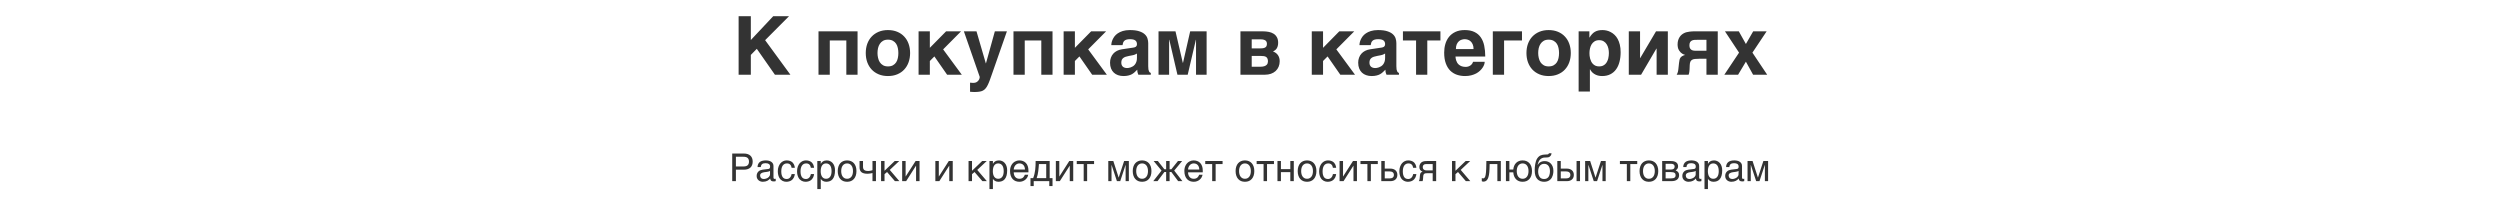
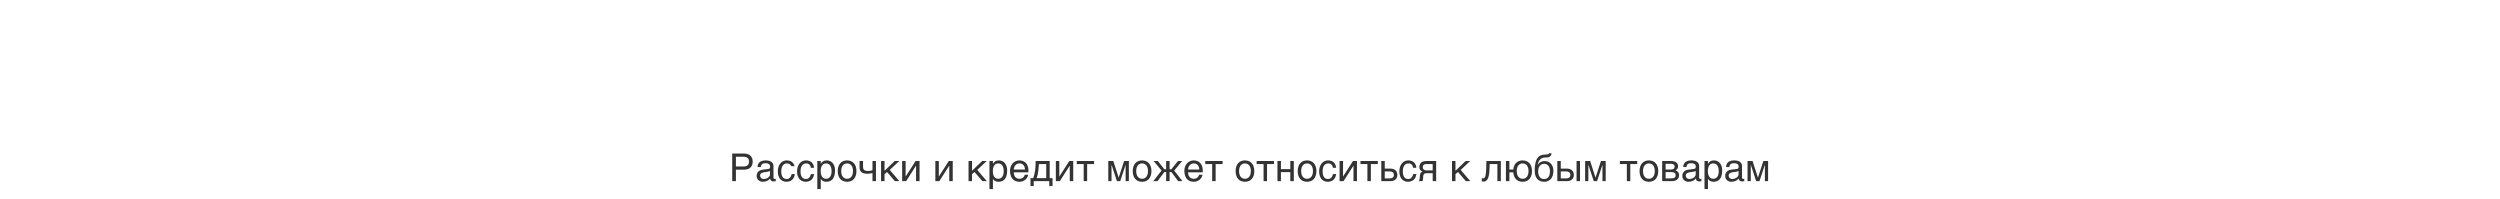
<svg xmlns="http://www.w3.org/2000/svg" width="1104" height="88" viewBox="0 0 1104 88" fill="none">
-   <path d="M349.043 33H342.205L334.207 21.557L331.57 24.246V33H326.174V7.16H331.57V17.672L341.449 7.16H348.428L337.881 17.742L349.043 33ZM361.453 13.84H378.697V33H373.74V17.883H366.428V33H361.453V13.84ZM388.031 32.824C386.824 32.32 385.793 31.617 384.938 30.715C384.094 29.812 383.443 28.74 382.986 27.498C382.541 26.256 382.318 24.896 382.318 23.42C382.318 21.943 382.541 20.584 382.986 19.342C383.443 18.1 384.094 17.033 384.938 16.143C385.793 15.24 386.824 14.537 388.031 14.033C389.238 13.529 390.598 13.277 392.109 13.277C393.645 13.277 395.016 13.529 396.223 14.033C397.441 14.537 398.467 15.24 399.299 16.143C400.143 17.033 400.787 18.1 401.232 19.342C401.678 20.584 401.9 21.943 401.9 23.42C401.9 24.896 401.678 26.256 401.232 27.498C400.787 28.74 400.143 29.812 399.299 30.715C398.467 31.617 397.441 32.32 396.223 32.824C395.016 33.328 393.645 33.58 392.109 33.58C390.598 33.58 389.238 33.328 388.031 32.824ZM387.75 25.564C387.902 26.279 388.16 26.918 388.523 27.48C388.887 28.031 389.361 28.477 389.947 28.816C390.533 29.156 391.254 29.326 392.109 29.326C393 29.326 393.738 29.162 394.324 28.834C394.922 28.494 395.396 28.055 395.748 27.516C396.1 26.965 396.346 26.338 396.486 25.635C396.639 24.92 396.715 24.182 396.715 23.42C396.715 22.67 396.639 21.938 396.486 21.223C396.346 20.508 396.1 19.881 395.748 19.342C395.396 18.791 394.922 18.352 394.324 18.023C393.738 17.684 393 17.514 392.109 17.514C391.254 17.514 390.533 17.684 389.947 18.023C389.361 18.363 388.887 18.814 388.523 19.377C388.16 19.928 387.896 20.561 387.732 21.275C387.58 21.979 387.504 22.693 387.504 23.42C387.504 24.146 387.586 24.861 387.75 25.564ZM424.734 33H418.248L412.623 24.914L410.619 26.936V33H405.645V13.84H410.619V21.117L417.791 13.84H424.4L416.49 21.803L424.734 33ZM435.404 27.955L439.324 13.84H444.65L438.059 32.684C437.684 33.785 437.344 34.74 437.039 35.549C436.734 36.369 436.43 37.072 436.125 37.658C435.832 38.256 435.516 38.742 435.176 39.117C434.848 39.504 434.461 39.809 434.016 40.031C433.57 40.254 433.049 40.406 432.451 40.488C431.854 40.582 431.145 40.629 430.324 40.629C429.996 40.629 429.686 40.617 429.393 40.594C429.111 40.582 428.771 40.559 428.373 40.523V36.498C428.572 36.522 428.818 36.545 429.111 36.568C429.404 36.592 429.65 36.603 429.85 36.603C430.377 36.603 430.822 36.504 431.186 36.305C431.549 36.105 431.836 35.865 432.047 35.584C432.27 35.315 432.428 35.033 432.521 34.74C432.615 34.447 432.662 34.201 432.662 34.002L425.648 13.84H431.221L435.334 27.955H435.404ZM447.551 13.84H464.795V33H459.838V17.883H452.525V33H447.551V13.84ZM488.789 33H482.303L476.678 24.914L474.674 26.936V33H469.699V13.84H474.674V21.117L481.846 13.84H488.455L480.545 21.803L488.789 33ZM500.32 21.047C500.496 21.023 500.684 20.988 500.883 20.941C501.094 20.895 501.287 20.818 501.463 20.713C501.639 20.596 501.785 20.443 501.902 20.256C502.02 20.057 502.078 19.793 502.078 19.465C502.078 19.148 502.025 18.861 501.92 18.604C501.826 18.334 501.662 18.105 501.428 17.918C501.193 17.719 500.877 17.566 500.479 17.461C500.092 17.355 499.605 17.303 499.02 17.303C498.352 17.303 497.812 17.373 497.402 17.514C497.004 17.643 496.688 17.83 496.453 18.076C496.219 18.311 496.049 18.592 495.943 18.92C495.838 19.236 495.762 19.576 495.715 19.939H490.74C490.74 19.705 490.775 19.383 490.846 18.973C490.928 18.551 491.068 18.094 491.268 17.602C491.479 17.109 491.766 16.611 492.129 16.107C492.504 15.604 492.99 15.146 493.588 14.736C494.197 14.315 494.936 13.969 495.803 13.699C496.67 13.43 497.707 13.289 498.914 13.277C500.625 13.277 502.008 13.453 503.062 13.805C504.129 14.145 504.955 14.596 505.541 15.158C506.139 15.709 506.537 16.33 506.736 17.021C506.947 17.701 507.053 18.381 507.053 19.061V29.221C507.053 29.795 507.082 30.27 507.141 30.645C507.211 31.008 507.299 31.301 507.404 31.523C507.51 31.734 507.627 31.893 507.756 31.998C507.896 32.092 508.043 32.162 508.195 32.209V33H502.693C502.6 32.777 502.494 32.484 502.377 32.121C502.271 31.746 502.219 31.295 502.219 30.768C501.832 31.166 501.451 31.535 501.076 31.875C500.713 32.215 500.303 32.514 499.846 32.772C499.389 33.018 498.861 33.211 498.264 33.352C497.666 33.504 496.945 33.58 496.102 33.58C495.246 33.58 494.455 33.451 493.729 33.193C493.014 32.947 492.393 32.578 491.865 32.086C491.338 31.594 490.928 30.979 490.635 30.24C490.342 29.502 490.195 28.646 490.195 27.674C490.195 26.889 490.318 26.162 490.564 25.494C490.811 24.814 491.156 24.223 491.602 23.719C492.059 23.203 492.609 22.781 493.254 22.453C493.91 22.113 494.643 21.885 495.451 21.768L500.32 21.047ZM496.699 29.906C497.004 30 497.332 30.047 497.684 30.047C497.871 30.047 498.111 30.029 498.404 29.994C498.697 29.947 499.008 29.865 499.336 29.748C499.664 29.631 499.992 29.473 500.32 29.273C500.648 29.062 500.941 28.793 501.199 28.465C501.457 28.137 501.668 27.738 501.832 27.27C501.996 26.789 502.078 26.227 502.078 25.582V23.648C501.773 23.812 501.469 23.965 501.164 24.105C500.859 24.234 500.455 24.346 499.951 24.439L498.633 24.686C498.059 24.791 497.555 24.914 497.121 25.055C496.688 25.195 496.324 25.383 496.031 25.617C495.75 25.84 495.533 26.115 495.381 26.443C495.24 26.771 495.17 27.182 495.17 27.674C495.17 28.084 495.234 28.441 495.363 28.746C495.492 29.039 495.668 29.285 495.891 29.484C496.125 29.672 496.395 29.812 496.699 29.906ZM525.58 13.84H532.84V33H528.164V17.584H528.094L524.49 33H519.955L516.369 17.584H516.281V33H511.605V13.84H519.094L522.328 27.744H522.416L525.58 13.84ZM558.521 33H547.781V13.84H557.695C558.574 13.84 559.418 13.916 560.227 14.068C561.047 14.221 561.768 14.49 562.389 14.877C563.01 15.252 563.502 15.768 563.865 16.424C564.24 17.068 564.428 17.889 564.428 18.885C564.428 19.459 564.363 19.957 564.234 20.379C564.117 20.801 563.953 21.164 563.742 21.469C563.531 21.762 563.285 22.014 563.004 22.225C562.734 22.424 562.453 22.594 562.16 22.734C563.121 23.074 563.854 23.619 564.357 24.369C564.861 25.107 565.113 25.992 565.113 27.023C565.113 27.926 564.955 28.746 564.639 29.484C564.334 30.211 563.895 30.838 563.32 31.365C562.758 31.881 562.066 32.285 561.246 32.578C560.438 32.859 559.529 33 558.521 33ZM558.135 24.791C557.701 24.721 557.186 24.686 556.588 24.686H552.756V29.467H556.588C557.303 29.467 557.877 29.391 558.311 29.238C558.756 29.086 559.096 28.893 559.33 28.658C559.576 28.424 559.734 28.166 559.805 27.885C559.887 27.604 559.928 27.34 559.928 27.094C559.928 26.625 559.863 26.238 559.734 25.934C559.617 25.617 559.424 25.365 559.154 25.178C558.896 24.99 558.557 24.861 558.135 24.791ZM558.891 20.836C559.102 20.672 559.248 20.467 559.33 20.221C559.424 19.963 559.471 19.664 559.471 19.324C559.471 19.043 559.424 18.785 559.33 18.551C559.248 18.305 559.102 18.1 558.891 17.936C558.68 17.76 558.398 17.625 558.047 17.531C557.695 17.426 557.256 17.373 556.729 17.373H552.756V21.363H556.588C557.15 21.363 557.619 21.322 557.994 21.24C558.369 21.146 558.668 21.012 558.891 20.836ZM598.371 33H591.885L586.26 24.914L584.256 26.936V33H579.281V13.84H584.256V21.117L591.428 13.84H598.037L590.127 21.803L598.371 33ZM609.902 21.047C610.078 21.023 610.266 20.988 610.465 20.941C610.676 20.895 610.869 20.818 611.045 20.713C611.221 20.596 611.367 20.443 611.484 20.256C611.602 20.057 611.66 19.793 611.66 19.465C611.66 19.148 611.607 18.861 611.502 18.604C611.408 18.334 611.244 18.105 611.01 17.918C610.775 17.719 610.459 17.566 610.061 17.461C609.674 17.355 609.188 17.303 608.602 17.303C607.934 17.303 607.395 17.373 606.984 17.514C606.586 17.643 606.27 17.83 606.035 18.076C605.801 18.311 605.631 18.592 605.525 18.92C605.42 19.236 605.344 19.576 605.297 19.939H600.322C600.322 19.705 600.357 19.383 600.428 18.973C600.51 18.551 600.65 18.094 600.85 17.602C601.061 17.109 601.348 16.611 601.711 16.107C602.086 15.604 602.572 15.146 603.17 14.736C603.779 14.315 604.518 13.969 605.385 13.699C606.252 13.43 607.289 13.289 608.496 13.277C610.207 13.277 611.59 13.453 612.645 13.805C613.711 14.145 614.537 14.596 615.123 15.158C615.721 15.709 616.119 16.33 616.318 17.021C616.529 17.701 616.635 18.381 616.635 19.061V29.221C616.635 29.795 616.664 30.27 616.723 30.645C616.793 31.008 616.881 31.301 616.986 31.523C617.092 31.734 617.209 31.893 617.338 31.998C617.479 32.092 617.625 32.162 617.777 32.209V33H612.275C612.182 32.777 612.076 32.484 611.959 32.121C611.854 31.746 611.801 31.295 611.801 30.768C611.414 31.166 611.033 31.535 610.658 31.875C610.295 32.215 609.885 32.514 609.428 32.772C608.971 33.018 608.443 33.211 607.846 33.352C607.248 33.504 606.527 33.58 605.684 33.58C604.828 33.58 604.037 33.451 603.311 33.193C602.596 32.947 601.975 32.578 601.447 32.086C600.92 31.594 600.51 30.979 600.217 30.24C599.924 29.502 599.777 28.646 599.777 27.674C599.777 26.889 599.9 26.162 600.146 25.494C600.393 24.814 600.738 24.223 601.184 23.719C601.641 23.203 602.191 22.781 602.836 22.453C603.492 22.113 604.225 21.885 605.033 21.768L609.902 21.047ZM606.281 29.906C606.586 30 606.914 30.047 607.266 30.047C607.453 30.047 607.693 30.029 607.986 29.994C608.279 29.947 608.59 29.865 608.918 29.748C609.246 29.631 609.574 29.473 609.902 29.273C610.23 29.062 610.523 28.793 610.781 28.465C611.039 28.137 611.25 27.738 611.414 27.27C611.578 26.789 611.66 26.227 611.66 25.582V23.648C611.355 23.812 611.051 23.965 610.746 24.105C610.441 24.234 610.037 24.346 609.533 24.439L608.215 24.686C607.641 24.791 607.137 24.914 606.703 25.055C606.27 25.195 605.906 25.383 605.613 25.617C605.332 25.84 605.115 26.115 604.963 26.443C604.822 26.771 604.752 27.182 604.752 27.674C604.752 28.084 604.816 28.441 604.945 28.746C605.074 29.039 605.25 29.285 605.473 29.484C605.707 29.672 605.977 29.812 606.281 29.906ZM636.094 13.84V17.883H630.293V33H625.336V17.883H619.535V13.84H636.094ZM643.389 33.018C642.264 32.631 641.279 32.027 640.436 31.207C639.604 30.375 638.947 29.303 638.467 27.99C637.986 26.678 637.746 25.084 637.746 23.209C637.746 21.908 637.916 20.66 638.256 19.465C638.607 18.258 639.146 17.197 639.873 16.283C640.611 15.369 641.549 14.643 642.686 14.104C643.834 13.553 645.211 13.277 646.816 13.277C648.516 13.277 649.945 13.559 651.105 14.121C652.266 14.672 653.197 15.457 653.9 16.477C654.615 17.496 655.125 18.727 655.43 20.168C655.734 21.609 655.887 23.209 655.887 24.967H642.756C642.756 25.143 642.773 25.377 642.809 25.67C642.844 25.963 642.914 26.279 643.02 26.619C643.125 26.959 643.277 27.305 643.477 27.656C643.676 27.996 643.939 28.307 644.268 28.588C644.607 28.869 645.018 29.098 645.498 29.273C645.99 29.449 646.576 29.537 647.256 29.537C647.607 29.537 647.953 29.49 648.293 29.396C648.645 29.291 648.967 29.145 649.26 28.957C649.553 28.758 649.805 28.523 650.016 28.254C650.238 27.973 650.396 27.656 650.49 27.305H655.641C655.641 27.656 655.564 28.061 655.412 28.518C655.26 28.963 655.025 29.42 654.709 29.889C654.404 30.346 654.018 30.797 653.549 31.242C653.08 31.688 652.523 32.086 651.879 32.438C651.234 32.777 650.502 33.053 649.682 33.264C648.873 33.475 647.971 33.58 646.975 33.58C645.697 33.58 644.502 33.393 643.389 33.018ZM644.268 18.199C643.881 18.539 643.559 18.99 643.301 19.553C643.055 20.115 642.932 20.818 642.932 21.662H650.719C650.719 20.818 650.59 20.115 650.332 19.553C650.086 18.99 649.77 18.545 649.383 18.217C649.008 17.877 648.592 17.643 648.135 17.514C647.678 17.373 647.238 17.303 646.816 17.303C646.406 17.303 645.973 17.373 645.516 17.514C645.059 17.643 644.643 17.871 644.268 18.199ZM659.227 13.84H672.111V17.883H664.201V33H659.227V13.84ZM679.793 32.824C678.586 32.32 677.555 31.617 676.699 30.715C675.855 29.812 675.205 28.74 674.748 27.498C674.303 26.256 674.08 24.896 674.08 23.42C674.08 21.943 674.303 20.584 674.748 19.342C675.205 18.1 675.855 17.033 676.699 16.143C677.555 15.24 678.586 14.537 679.793 14.033C681 13.529 682.359 13.277 683.871 13.277C685.406 13.277 686.777 13.529 687.984 14.033C689.203 14.537 690.229 15.24 691.061 16.143C691.904 17.033 692.549 18.1 692.994 19.342C693.439 20.584 693.662 21.943 693.662 23.42C693.662 24.896 693.439 26.256 692.994 27.498C692.549 28.74 691.904 29.812 691.061 30.715C690.229 31.617 689.203 32.32 687.984 32.824C686.777 33.328 685.406 33.58 683.871 33.58C682.359 33.58 681 33.328 679.793 32.824ZM679.512 25.564C679.664 26.279 679.922 26.918 680.285 27.48C680.648 28.031 681.123 28.477 681.709 28.816C682.295 29.156 683.016 29.326 683.871 29.326C684.762 29.326 685.5 29.162 686.086 28.834C686.684 28.494 687.158 28.055 687.51 27.516C687.861 26.965 688.107 26.338 688.248 25.635C688.4 24.92 688.477 24.182 688.477 23.42C688.477 22.67 688.4 21.938 688.248 21.223C688.107 20.508 687.861 19.881 687.51 19.342C687.158 18.791 686.684 18.352 686.086 18.023C685.5 17.684 684.762 17.514 683.871 17.514C683.016 17.514 682.295 17.684 681.709 18.023C681.123 18.363 680.648 18.814 680.285 19.377C679.922 19.928 679.658 20.561 679.494 21.275C679.342 21.979 679.266 22.693 679.266 23.42C679.266 24.146 679.348 24.861 679.512 25.564ZM704.262 14.068C704.719 13.799 705.223 13.6 705.773 13.471C706.336 13.342 706.969 13.277 707.672 13.277C708.258 13.277 708.861 13.348 709.482 13.488C710.104 13.629 710.707 13.857 711.293 14.174C711.891 14.479 712.453 14.883 712.98 15.387C713.508 15.879 713.971 16.488 714.369 17.215C714.768 17.941 715.084 18.791 715.318 19.764C715.553 20.725 715.67 21.826 715.67 23.068C715.67 24.615 715.5 26.033 715.16 27.322C714.832 28.611 714.328 29.719 713.648 30.645C712.98 31.57 712.131 32.291 711.1 32.807C710.08 33.322 708.879 33.58 707.496 33.58C707.016 33.58 706.529 33.533 706.037 33.44C705.545 33.346 705.064 33.188 704.596 32.965C704.127 32.742 703.682 32.443 703.26 32.068C702.85 31.682 702.486 31.201 702.17 30.627H702.1V40.418H697.125V13.84H701.871V16.582H701.941C702.281 16.008 702.639 15.516 703.014 15.105C703.389 14.684 703.805 14.338 704.262 14.068ZM703.471 28.271C703.787 28.588 704.168 28.846 704.613 29.045C705.059 29.232 705.586 29.326 706.195 29.326C706.805 29.326 707.332 29.232 707.777 29.045C708.223 28.846 708.604 28.588 708.92 28.271C709.236 27.955 709.494 27.592 709.693 27.182C709.904 26.771 710.068 26.35 710.186 25.916C710.303 25.471 710.379 25.037 710.414 24.615C710.461 24.182 710.484 23.783 710.484 23.42C710.484 22.752 710.408 22.078 710.256 21.398C710.104 20.719 709.857 20.109 709.518 19.57C709.189 19.031 708.75 18.592 708.199 18.252C707.648 17.912 706.98 17.742 706.195 17.742C705.398 17.742 704.725 17.912 704.174 18.252C703.635 18.592 703.195 19.031 702.855 19.57C702.527 20.109 702.287 20.719 702.135 21.398C701.982 22.078 701.906 22.752 701.906 23.42C701.906 23.783 701.924 24.182 701.959 24.615C702.006 25.037 702.088 25.471 702.205 25.916C702.322 26.35 702.48 26.771 702.68 27.182C702.891 27.592 703.154 27.955 703.471 28.271ZM731.561 33V21.451H731.473L724.705 33H719.273V13.84H724.248V25.652H724.318L731.297 13.84H736.518V33H731.561ZM742.072 25.494C742.26 25.225 742.518 24.99 742.846 24.791C743.174 24.592 743.613 24.41 744.164 24.246C743.988 24.199 743.789 24.135 743.566 24.053C743.355 23.959 743.127 23.842 742.881 23.701C742.646 23.549 742.406 23.361 742.16 23.139C741.926 22.904 741.703 22.617 741.492 22.277C741.34 22.055 741.217 21.82 741.123 21.574C741.041 21.316 740.977 21.07 740.93 20.836C740.883 20.59 740.854 20.361 740.842 20.15C740.83 19.939 740.824 19.758 740.824 19.605C740.824 18.926 740.906 18.322 741.07 17.795C741.234 17.256 741.445 16.787 741.703 16.389C741.961 15.99 742.254 15.65 742.582 15.369C742.91 15.088 743.244 14.859 743.584 14.684C743.959 14.473 744.375 14.315 744.832 14.209C745.289 14.092 745.734 14.01 746.168 13.963C746.602 13.904 747.006 13.869 747.381 13.857C747.756 13.846 748.049 13.84 748.26 13.84H758.561V33H753.568V25.951H750.316C749.602 25.951 748.986 25.98 748.471 26.039C747.967 26.086 747.551 26.209 747.223 26.408C746.895 26.596 746.643 26.877 746.467 27.252C746.303 27.627 746.209 28.137 746.186 28.781L746.115 30.627C746.092 30.896 746.057 31.248 746.01 31.682C745.975 32.115 745.863 32.555 745.676 33H740.42C740.572 32.742 740.695 32.496 740.789 32.262C740.883 32.016 740.953 31.781 741 31.559C741.059 31.324 741.1 31.09 741.123 30.855C741.158 30.621 741.188 30.375 741.211 30.117L741.457 27.814C741.516 27.299 741.586 26.854 741.668 26.479C741.75 26.104 741.885 25.775 742.072 25.494ZM746.361 21.416C746.561 21.732 746.818 21.967 747.135 22.119C747.463 22.271 747.826 22.359 748.225 22.383C748.623 22.406 749.021 22.418 749.42 22.418H753.568V17.584H749.561C749.139 17.584 748.717 17.596 748.295 17.619C747.873 17.643 747.492 17.736 747.152 17.9C746.824 18.053 746.555 18.299 746.344 18.639C746.145 18.967 746.045 19.436 746.045 20.045C746.045 20.643 746.15 21.1 746.361 21.416ZM780.393 33H774.17L770.988 27.234L767.543 33H761.461L767.965 23.244L761.742 13.84H767.859L770.988 19.43L774.205 13.84H780.146L773.871 23.244L780.393 33Z" fill="#333333" />
-   <path d="M328.311 73.509C329.174 73.509 329.796 73.326 330.178 72.961C330.56 72.596 330.751 72.064 330.751 71.367C330.751 70.67 330.56 70.139 330.178 69.773C329.796 69.408 329.174 69.226 328.311 69.226H324.974V73.509H328.311ZM323.347 67.798H328.477C329.146 67.798 329.724 67.884 330.211 68.055C330.704 68.227 331.111 68.47 331.432 68.786C331.753 69.096 331.991 69.469 332.146 69.906C332.306 70.343 332.386 70.83 332.386 71.367C332.386 71.904 332.306 72.391 332.146 72.828C331.991 73.265 331.753 73.642 331.432 73.957C331.111 74.267 330.704 74.508 330.211 74.679C329.724 74.851 329.146 74.936 328.477 74.936H324.974V80H323.347V67.798ZM334.528 73.774C334.544 73.232 334.647 72.776 334.835 72.405C335.023 72.028 335.278 71.724 335.599 71.492C335.92 71.259 336.299 71.093 336.736 70.994C337.179 70.888 337.66 70.836 338.18 70.836C338.612 70.836 339.03 70.88 339.434 70.969C339.843 71.057 340.206 71.201 340.521 71.4C340.836 71.594 341.088 71.849 341.276 72.164C341.47 72.474 341.567 72.853 341.567 73.301V78.473C341.567 78.617 341.606 78.741 341.683 78.846C341.761 78.946 341.885 78.996 342.057 78.996C342.134 78.996 342.214 78.99 342.297 78.979C342.38 78.962 342.466 78.946 342.555 78.929V79.983C342.427 80.017 342.3 80.047 342.173 80.075C342.051 80.102 341.904 80.116 341.733 80.116C341.467 80.116 341.238 80.094 341.044 80.05C340.856 80.005 340.695 79.934 340.562 79.834C340.435 79.729 340.336 79.596 340.264 79.436C340.192 79.269 340.145 79.067 340.123 78.83C339.934 79.034 339.735 79.225 339.525 79.402C339.315 79.574 339.079 79.726 338.819 79.859C338.559 79.986 338.269 80.086 337.948 80.158C337.627 80.235 337.264 80.274 336.86 80.274C336.517 80.274 336.182 80.219 335.856 80.108C335.535 79.997 335.244 79.834 334.984 79.618C334.73 79.402 334.525 79.137 334.37 78.821C334.215 78.5 334.138 78.13 334.138 77.709C334.138 77.25 334.215 76.854 334.37 76.522C334.525 76.184 334.727 75.905 334.976 75.684C335.225 75.457 335.51 75.282 335.831 75.161C336.152 75.039 336.479 74.959 336.811 74.92L339.309 74.613C339.547 74.585 339.732 74.494 339.865 74.339C340.004 74.178 340.073 73.924 340.073 73.575C340.073 73.038 339.896 72.654 339.542 72.421C339.193 72.183 338.689 72.064 338.031 72.064C337.356 72.064 336.852 72.208 336.52 72.496C336.188 72.778 336 73.204 335.956 73.774H334.528ZM340.04 75.476C339.918 75.565 339.766 75.639 339.583 75.7C339.406 75.755 339.209 75.803 338.994 75.841C338.778 75.88 338.548 75.916 338.305 75.949C338.061 75.977 337.818 76.007 337.574 76.04C337.298 76.079 337.043 76.135 336.811 76.207C336.578 76.278 336.376 76.373 336.205 76.489C336.033 76.605 335.9 76.746 335.806 76.912C335.712 77.073 335.665 77.263 335.665 77.485C335.665 77.739 335.704 77.963 335.781 78.157C335.864 78.351 335.975 78.514 336.113 78.647C336.257 78.78 336.429 78.879 336.628 78.946C336.827 79.012 337.046 79.045 337.284 79.045C337.433 79.045 337.605 79.029 337.798 78.996C337.992 78.957 338.191 78.901 338.396 78.83C338.601 78.758 338.8 78.666 338.994 78.556C339.193 78.439 339.37 78.301 339.525 78.141C339.68 77.98 339.804 77.797 339.898 77.593C339.993 77.388 340.04 77.158 340.04 76.904V75.476ZM350.997 76.871C350.974 77.086 350.93 77.322 350.864 77.576C350.803 77.831 350.712 78.085 350.59 78.34C350.468 78.589 350.31 78.83 350.117 79.062C349.929 79.294 349.696 79.502 349.419 79.685C349.148 79.862 348.827 80.003 348.457 80.108C348.086 80.219 347.662 80.274 347.187 80.274C346.926 80.274 346.653 80.241 346.365 80.174C346.077 80.113 345.795 80.008 345.518 79.859C345.247 79.71 344.987 79.519 344.738 79.286C344.494 79.048 344.278 78.755 344.09 78.406C343.908 78.058 343.761 77.654 343.65 77.194C343.54 76.73 343.484 76.198 343.484 75.601C343.484 74.865 343.59 74.203 343.8 73.617C344.01 73.025 344.29 72.524 344.638 72.114C344.992 71.705 345.402 71.389 345.867 71.168C346.337 70.947 346.83 70.836 347.344 70.836C347.809 70.836 348.219 70.886 348.573 70.985C348.932 71.085 349.245 71.218 349.511 71.384C349.776 71.55 350 71.743 350.183 71.965C350.366 72.181 350.512 72.41 350.623 72.654C350.739 72.892 350.825 73.135 350.88 73.384C350.941 73.633 350.98 73.871 350.997 74.098H349.569C349.491 73.495 349.281 73.022 348.938 72.679C348.6 72.336 348.125 72.164 347.51 72.164C347.09 72.164 346.722 72.25 346.406 72.421C346.096 72.593 345.836 72.834 345.626 73.144C345.421 73.448 345.266 73.819 345.161 74.256C345.062 74.688 345.012 75.163 345.012 75.684C345.012 76.27 345.067 76.776 345.178 77.203C345.288 77.623 345.446 77.972 345.651 78.249C345.856 78.52 346.105 78.722 346.398 78.855C346.697 78.982 347.034 79.045 347.411 79.045C347.676 79.045 347.928 78.998 348.166 78.904C348.404 78.805 348.617 78.664 348.805 78.481C348.993 78.293 349.154 78.063 349.287 77.792C349.419 77.521 349.514 77.214 349.569 76.871H350.997ZM359.497 76.871C359.474 77.086 359.43 77.322 359.364 77.576C359.303 77.831 359.212 78.085 359.09 78.34C358.968 78.589 358.81 78.83 358.617 79.062C358.429 79.294 358.196 79.502 357.919 79.685C357.648 79.862 357.327 80.003 356.957 80.108C356.586 80.219 356.162 80.274 355.687 80.274C355.426 80.274 355.153 80.241 354.865 80.174C354.577 80.113 354.295 80.008 354.018 79.859C353.747 79.71 353.487 79.519 353.238 79.286C352.994 79.048 352.778 78.755 352.59 78.406C352.408 78.058 352.261 77.654 352.15 77.194C352.04 76.73 351.984 76.198 351.984 75.601C351.984 74.865 352.09 74.203 352.3 73.617C352.51 73.025 352.79 72.524 353.138 72.114C353.492 71.705 353.902 71.389 354.367 71.168C354.837 70.947 355.33 70.836 355.844 70.836C356.309 70.836 356.719 70.886 357.073 70.985C357.432 71.085 357.745 71.218 358.011 71.384C358.276 71.55 358.5 71.743 358.683 71.965C358.866 72.181 359.012 72.41 359.123 72.654C359.239 72.892 359.325 73.135 359.38 73.384C359.441 73.633 359.48 73.871 359.497 74.098H358.069C357.991 73.495 357.781 73.022 357.438 72.679C357.1 72.336 356.625 72.164 356.01 72.164C355.59 72.164 355.222 72.25 354.906 72.421C354.596 72.593 354.336 72.834 354.126 73.144C353.921 73.448 353.766 73.819 353.661 74.256C353.562 74.688 353.512 75.163 353.512 75.684C353.512 76.27 353.567 76.776 353.678 77.203C353.788 77.623 353.946 77.972 354.151 78.249C354.356 78.52 354.605 78.722 354.898 78.855C355.197 78.982 355.534 79.045 355.911 79.045C356.176 79.045 356.428 78.998 356.666 78.904C356.904 78.805 357.117 78.664 357.305 78.481C357.493 78.293 357.654 78.063 357.787 77.792C357.919 77.521 358.014 77.214 358.069 76.871H359.497ZM360.924 71.11H362.452V72.33H362.485C362.584 72.125 362.709 71.932 362.858 71.749C363.013 71.566 363.196 71.409 363.406 71.276C363.622 71.138 363.868 71.03 364.145 70.952C364.427 70.875 364.748 70.836 365.108 70.836C365.584 70.836 366.04 70.927 366.478 71.11C366.915 71.293 367.302 71.566 367.64 71.932C367.977 72.297 368.246 72.756 368.445 73.31C368.644 73.857 368.744 74.497 368.744 75.227C368.744 76.14 368.65 76.918 368.461 77.56C368.279 78.196 368.016 78.716 367.673 79.12C367.335 79.524 366.926 79.817 366.444 80C365.963 80.183 365.426 80.274 364.834 80.274C364.541 80.274 364.267 80.235 364.012 80.158C363.758 80.08 363.528 79.981 363.323 79.859C363.124 79.732 362.952 79.593 362.809 79.444C362.665 79.289 362.557 79.139 362.485 78.996H362.452V83.503H360.924V71.11ZM362.418 75.601C362.418 76.082 362.465 76.528 362.56 76.937C362.654 77.341 362.798 77.692 362.991 77.991C363.19 78.29 363.437 78.525 363.73 78.697C364.029 78.863 364.38 78.946 364.784 78.946C365.205 78.946 365.567 78.863 365.872 78.697C366.181 78.525 366.436 78.29 366.635 77.991C366.834 77.692 366.981 77.341 367.075 76.937C367.169 76.528 367.216 76.082 367.216 75.601C367.216 75.097 367.169 74.635 367.075 74.214C366.981 73.794 366.834 73.431 366.635 73.127C366.436 72.823 366.181 72.587 365.872 72.421C365.567 72.25 365.205 72.164 364.784 72.164C364.38 72.164 364.029 72.25 363.73 72.421C363.437 72.587 363.19 72.823 362.991 73.127C362.798 73.431 362.654 73.794 362.56 74.214C362.465 74.635 362.418 75.097 362.418 75.601ZM376.679 75.543C376.679 75.05 376.624 74.599 376.513 74.189C376.403 73.774 376.236 73.418 376.015 73.119C375.794 72.82 375.52 72.587 375.193 72.421C374.872 72.25 374.499 72.164 374.073 72.164C373.647 72.164 373.273 72.25 372.952 72.421C372.631 72.587 372.36 72.82 372.139 73.119C371.917 73.418 371.751 73.774 371.641 74.189C371.53 74.599 371.475 75.05 371.475 75.543C371.475 76.04 371.53 76.5 371.641 76.92C371.751 77.335 371.917 77.692 372.139 77.991C372.36 78.29 372.631 78.525 372.952 78.697C373.273 78.863 373.647 78.946 374.073 78.946C374.499 78.946 374.872 78.863 375.193 78.697C375.52 78.525 375.794 78.29 376.015 77.991C376.236 77.692 376.403 77.335 376.513 76.92C376.624 76.5 376.679 76.04 376.679 75.543ZM378.207 75.543C378.207 76.273 378.112 76.931 377.924 77.518C377.736 78.099 377.465 78.594 377.111 79.004C376.757 79.413 376.322 79.729 375.808 79.95C375.299 80.166 374.72 80.274 374.073 80.274C373.425 80.274 372.847 80.166 372.338 79.95C371.829 79.729 371.397 79.413 371.043 79.004C370.689 78.594 370.418 78.099 370.229 77.518C370.041 76.931 369.947 76.273 369.947 75.543C369.947 74.823 370.041 74.173 370.229 73.592C370.418 73.011 370.689 72.516 371.043 72.106C371.397 71.697 371.829 71.384 372.338 71.168C372.847 70.947 373.425 70.836 374.073 70.836C374.72 70.836 375.299 70.947 375.808 71.168C376.322 71.384 376.757 71.697 377.111 72.106C377.465 72.516 377.736 73.011 377.924 73.592C378.112 74.173 378.207 74.823 378.207 75.543ZM385.287 76.414C384.955 76.503 384.59 76.577 384.191 76.638C383.799 76.699 383.431 76.73 383.087 76.73C381.898 76.73 381.015 76.503 380.439 76.049C379.864 75.59 379.576 74.867 379.576 73.882V71.11H381.104V73.575C381.104 73.907 381.142 74.195 381.22 74.439C381.303 74.682 381.436 74.884 381.618 75.044C381.801 75.199 382.042 75.316 382.34 75.393C382.639 75.471 383.007 75.509 383.444 75.509C383.561 75.509 383.699 75.498 383.859 75.476C384.025 75.454 384.194 75.426 384.366 75.393C384.537 75.36 384.703 75.324 384.864 75.285C385.03 75.241 385.171 75.197 385.287 75.152V71.11H386.823V80H385.287V76.414ZM389.081 71.11H390.608V75.41L395.099 71.11H397.099L392.924 75.036L397.166 80H395.198L391.729 75.966L390.608 76.904V80H389.081V71.11ZM398.394 71.11H399.921V77.925H399.955L404.321 71.11H406.072V80H404.537V73.185H404.503L400.146 80H398.394V71.11ZM413.053 71.11H414.581V77.925H414.614L418.98 71.11H420.731V80H419.196V73.185H419.163L414.805 80H413.053V71.11ZM427.712 71.11H429.24V75.41L433.73 71.11H435.731L431.556 75.036L435.797 80H433.83L430.36 75.966L429.24 76.904V80H427.712V71.11ZM436.943 71.11H438.47V72.33H438.503C438.603 72.125 438.728 71.932 438.877 71.749C439.032 71.566 439.215 71.409 439.425 71.276C439.641 71.138 439.887 71.03 440.164 70.952C440.446 70.875 440.767 70.836 441.126 70.836C441.602 70.836 442.059 70.927 442.496 71.11C442.933 71.293 443.321 71.566 443.658 71.932C443.996 72.297 444.264 72.756 444.463 73.31C444.663 73.857 444.762 74.497 444.762 75.227C444.762 76.14 444.668 76.918 444.48 77.56C444.297 78.196 444.035 78.716 443.691 79.12C443.354 79.524 442.944 79.817 442.463 80C441.981 80.183 441.445 80.274 440.853 80.274C440.559 80.274 440.285 80.235 440.031 80.158C439.776 80.08 439.547 79.981 439.342 79.859C439.143 79.732 438.971 79.593 438.827 79.444C438.683 79.289 438.575 79.139 438.503 78.996H438.47V83.503H436.943V71.11ZM438.437 75.601C438.437 76.082 438.484 76.528 438.578 76.937C438.672 77.341 438.816 77.692 439.01 77.991C439.209 78.29 439.455 78.525 439.749 78.697C440.047 78.863 440.399 78.946 440.803 78.946C441.223 78.946 441.586 78.863 441.89 78.697C442.2 78.525 442.455 78.29 442.654 77.991C442.853 77.692 443 77.341 443.094 76.937C443.188 76.528 443.235 76.082 443.235 75.601C443.235 75.097 443.188 74.635 443.094 74.214C443 73.794 442.853 73.431 442.654 73.127C442.455 72.823 442.2 72.587 441.89 72.421C441.586 72.25 441.223 72.164 440.803 72.164C440.399 72.164 440.047 72.25 439.749 72.421C439.455 72.587 439.209 72.823 439.01 73.127C438.816 73.431 438.672 73.794 438.578 74.214C438.484 74.635 438.437 75.097 438.437 75.601ZM454.059 77.161C453.998 77.549 453.865 77.928 453.661 78.298C453.456 78.669 453.188 79.001 452.855 79.294C452.523 79.588 452.131 79.823 451.677 80C451.229 80.183 450.73 80.274 450.183 80.274C449.585 80.274 449.032 80.177 448.522 79.983C448.019 79.784 447.582 79.488 447.211 79.095C446.846 78.697 446.558 78.199 446.348 77.601C446.137 77.003 446.032 76.301 446.032 75.493C446.032 74.95 446.09 74.461 446.207 74.023C446.328 73.581 446.489 73.188 446.688 72.845C446.893 72.496 447.128 72.197 447.394 71.948C447.659 71.694 447.939 71.486 448.232 71.326C448.531 71.16 448.835 71.038 449.145 70.96C449.455 70.877 449.754 70.836 450.042 70.836C450.65 70.836 451.206 70.927 451.71 71.11C452.214 71.293 452.645 71.572 453.005 71.948C453.37 72.319 453.652 72.787 453.852 73.351C454.056 73.91 454.159 74.569 454.159 75.327V76.09H447.659C447.665 76.522 447.726 76.915 447.842 77.269C447.958 77.618 448.124 77.916 448.34 78.165C448.556 78.415 448.816 78.608 449.12 78.747C449.43 78.879 449.779 78.946 450.166 78.946C450.559 78.946 450.891 78.891 451.162 78.78C451.433 78.669 451.66 78.528 451.843 78.356C452.025 78.185 452.172 77.994 452.283 77.784C452.399 77.573 452.496 77.366 452.573 77.161H454.059ZM452.623 74.87C452.612 74.439 452.546 74.054 452.424 73.716C452.308 73.379 452.142 73.097 451.926 72.87C451.715 72.637 451.461 72.463 451.162 72.347C450.863 72.225 450.531 72.164 450.166 72.164C449.817 72.164 449.496 72.233 449.203 72.372C448.91 72.504 448.653 72.692 448.431 72.936C448.21 73.174 448.033 73.459 447.9 73.791C447.767 74.118 447.687 74.477 447.659 74.87H452.623ZM463.364 80H456.491V82.175H455.063V78.672H456.234C456.477 78.074 456.671 77.466 456.815 76.846C456.959 76.22 457.069 75.592 457.147 74.961C457.224 74.325 457.274 73.686 457.296 73.044C457.319 72.402 457.33 71.757 457.33 71.11H463.539V78.672H464.792V82.175H463.364V80ZM462.011 78.672V72.438H458.791C458.752 72.942 458.71 73.459 458.666 73.99C458.627 74.522 458.572 75.055 458.5 75.592C458.434 76.124 458.342 76.649 458.226 77.169C458.115 77.69 457.969 78.19 457.786 78.672H462.011ZM466.261 71.11H467.789V77.925H467.822L472.188 71.11H473.939V80H472.404V73.185H472.371L468.013 80H466.261V71.11ZM478.555 72.438H475.492V71.11H483.145V72.438H480.082V80H478.555V72.438ZM489.42 71.11H491.645L493.994 78.398H494.027L496.41 71.11H498.501V80H497.074V72.845H497.041L494.691 80H493.23L490.881 72.845H490.848V80H489.42V71.11ZM506.952 75.543C506.952 75.05 506.896 74.599 506.786 74.189C506.675 73.774 506.509 73.418 506.288 73.119C506.066 72.82 505.792 72.587 505.466 72.421C505.145 72.25 504.771 72.164 504.345 72.164C503.919 72.164 503.546 72.25 503.225 72.421C502.904 72.587 502.632 72.82 502.411 73.119C502.19 73.418 502.024 73.774 501.913 74.189C501.802 74.599 501.747 75.05 501.747 75.543C501.747 76.04 501.802 76.5 501.913 76.92C502.024 77.335 502.19 77.692 502.411 77.991C502.632 78.29 502.904 78.525 503.225 78.697C503.546 78.863 503.919 78.946 504.345 78.946C504.771 78.946 505.145 78.863 505.466 78.697C505.792 78.525 506.066 78.29 506.288 77.991C506.509 77.692 506.675 77.335 506.786 76.92C506.896 76.5 506.952 76.04 506.952 75.543ZM508.479 75.543C508.479 76.273 508.385 76.931 508.197 77.518C508.009 78.099 507.737 78.594 507.383 79.004C507.029 79.413 506.595 79.729 506.08 79.95C505.571 80.166 504.993 80.274 504.345 80.274C503.698 80.274 503.119 80.166 502.61 79.95C502.101 79.729 501.67 79.413 501.315 79.004C500.961 78.594 500.69 78.099 500.502 77.518C500.314 76.931 500.22 76.273 500.22 75.543C500.22 74.823 500.314 74.173 500.502 73.592C500.69 73.011 500.961 72.516 501.315 72.106C501.67 71.697 502.101 71.384 502.61 71.168C503.119 70.947 503.698 70.836 504.345 70.836C504.993 70.836 505.571 70.947 506.08 71.168C506.595 71.384 507.029 71.697 507.383 72.106C507.737 72.516 508.009 73.011 508.197 73.592C508.385 74.173 508.479 74.823 508.479 75.543ZM516.498 74.746H517.27L520.183 71.11H522.026L518.531 75.327L522.159 80H520.274L517.27 75.957H516.498V80H514.97V75.957H514.19L511.16 80H509.276L512.937 75.327L509.458 71.11H511.31L514.19 74.746H514.97V71.11H516.498V74.746ZM531.041 77.161C530.98 77.549 530.847 77.928 530.642 78.298C530.437 78.669 530.169 79.001 529.837 79.294C529.505 79.588 529.112 79.823 528.658 80C528.21 80.183 527.712 80.274 527.164 80.274C526.566 80.274 526.013 80.177 525.504 79.983C525 79.784 524.563 79.488 524.192 79.095C523.827 78.697 523.539 78.199 523.329 77.601C523.119 77.003 523.014 76.301 523.014 75.493C523.014 74.95 523.072 74.461 523.188 74.023C523.31 73.581 523.47 73.188 523.669 72.845C523.874 72.496 524.109 72.197 524.375 71.948C524.641 71.694 524.92 71.486 525.213 71.326C525.512 71.16 525.817 71.038 526.126 70.96C526.436 70.877 526.735 70.836 527.023 70.836C527.632 70.836 528.188 70.927 528.691 71.11C529.195 71.293 529.627 71.572 529.986 71.948C530.352 72.319 530.634 72.787 530.833 73.351C531.038 73.91 531.14 74.569 531.14 75.327V76.09H524.641C524.646 76.522 524.707 76.915 524.823 77.269C524.939 77.618 525.105 77.916 525.321 78.165C525.537 78.415 525.797 78.608 526.102 78.747C526.411 78.879 526.76 78.946 527.147 78.946C527.54 78.946 527.872 78.891 528.144 78.78C528.415 78.669 528.642 78.528 528.824 78.356C529.007 78.185 529.153 77.994 529.264 77.784C529.38 77.573 529.477 77.366 529.555 77.161H531.041ZM529.604 74.87C529.593 74.439 529.527 74.054 529.405 73.716C529.289 73.379 529.123 73.097 528.907 72.87C528.697 72.637 528.442 72.463 528.144 72.347C527.845 72.225 527.513 72.164 527.147 72.164C526.799 72.164 526.478 72.233 526.185 72.372C525.891 72.504 525.634 72.692 525.413 72.936C525.191 73.174 525.014 73.459 524.881 73.791C524.749 74.118 524.668 74.477 524.641 74.87H529.604ZM535.299 72.438H532.236V71.11H539.889V72.438H536.826V80H535.299V72.438ZM552.374 75.543C552.374 75.05 552.318 74.599 552.208 74.189C552.097 73.774 551.931 73.418 551.709 73.119C551.488 72.82 551.214 72.587 550.888 72.421C550.567 72.25 550.193 72.164 549.767 72.164C549.341 72.164 548.967 72.25 548.646 72.421C548.326 72.587 548.054 72.82 547.833 73.119C547.612 73.418 547.446 73.774 547.335 74.189C547.224 74.599 547.169 75.05 547.169 75.543C547.169 76.04 547.224 76.5 547.335 76.92C547.446 77.335 547.612 77.692 547.833 77.991C548.054 78.29 548.326 78.525 548.646 78.697C548.967 78.863 549.341 78.946 549.767 78.946C550.193 78.946 550.567 78.863 550.888 78.697C551.214 78.525 551.488 78.29 551.709 77.991C551.931 77.692 552.097 77.335 552.208 76.92C552.318 76.5 552.374 76.04 552.374 75.543ZM553.901 75.543C553.901 76.273 553.807 76.931 553.619 77.518C553.431 78.099 553.159 78.594 552.805 79.004C552.451 79.413 552.017 79.729 551.502 79.95C550.993 80.166 550.415 80.274 549.767 80.274C549.12 80.274 548.541 80.166 548.032 79.95C547.523 79.729 547.091 79.413 546.737 79.004C546.383 78.594 546.112 78.099 545.924 77.518C545.736 76.931 545.642 76.273 545.642 75.543C545.642 74.823 545.736 74.173 545.924 73.592C546.112 73.011 546.383 72.516 546.737 72.106C547.091 71.697 547.523 71.384 548.032 71.168C548.541 70.947 549.12 70.836 549.767 70.836C550.415 70.836 550.993 70.947 551.502 71.168C552.017 71.384 552.451 71.697 552.805 72.106C553.159 72.516 553.431 73.011 553.619 73.592C553.807 74.173 553.901 74.823 553.901 75.543ZM557.993 72.438H554.93V71.11H562.583V72.438H559.521V80H557.993V72.438ZM564.127 71.11H565.655V74.696H569.805V71.11H571.341V80H569.805V76.024H565.655V80H564.127V71.11ZM579.799 75.543C579.799 75.05 579.744 74.599 579.633 74.189C579.523 73.774 579.357 73.418 579.135 73.119C578.914 72.82 578.64 72.587 578.313 72.421C577.993 72.25 577.619 72.164 577.193 72.164C576.767 72.164 576.393 72.25 576.072 72.421C575.751 72.587 575.48 72.82 575.259 73.119C575.037 73.418 574.871 73.774 574.761 74.189C574.65 74.599 574.595 75.05 574.595 75.543C574.595 76.04 574.65 76.5 574.761 76.92C574.871 77.335 575.037 77.692 575.259 77.991C575.48 78.29 575.751 78.525 576.072 78.697C576.393 78.863 576.767 78.946 577.193 78.946C577.619 78.946 577.993 78.863 578.313 78.697C578.64 78.525 578.914 78.29 579.135 77.991C579.357 77.692 579.523 77.335 579.633 76.92C579.744 76.5 579.799 76.04 579.799 75.543ZM581.327 75.543C581.327 76.273 581.233 76.931 581.044 77.518C580.856 78.099 580.585 78.594 580.231 79.004C579.877 79.413 579.442 79.729 578.928 79.95C578.419 80.166 577.84 80.274 577.193 80.274C576.545 80.274 575.967 80.166 575.458 79.95C574.949 79.729 574.517 79.413 574.163 79.004C573.809 78.594 573.538 78.099 573.35 77.518C573.161 76.931 573.067 76.273 573.067 75.543C573.067 74.823 573.161 74.173 573.35 73.592C573.538 73.011 573.809 72.516 574.163 72.106C574.517 71.697 574.949 71.384 575.458 71.168C575.967 70.947 576.545 70.836 577.193 70.836C577.84 70.836 578.419 70.947 578.928 71.168C579.442 71.384 579.877 71.697 580.231 72.106C580.585 72.516 580.856 73.011 581.044 73.592C581.233 74.173 581.327 74.823 581.327 75.543ZM590.042 76.871C590.02 77.086 589.976 77.322 589.91 77.576C589.849 77.831 589.757 78.085 589.636 78.34C589.514 78.589 589.356 78.83 589.163 79.062C588.974 79.294 588.742 79.502 588.465 79.685C588.194 79.862 587.873 80.003 587.502 80.108C587.132 80.219 586.708 80.274 586.232 80.274C585.972 80.274 585.698 80.241 585.411 80.174C585.123 80.113 584.841 80.008 584.564 79.859C584.293 79.71 584.033 79.519 583.784 79.286C583.54 79.048 583.324 78.755 583.136 78.406C582.954 78.058 582.807 77.654 582.696 77.194C582.586 76.73 582.53 76.198 582.53 75.601C582.53 74.865 582.635 74.203 582.846 73.617C583.056 73.025 583.335 72.524 583.684 72.114C584.038 71.705 584.448 71.389 584.913 71.168C585.383 70.947 585.875 70.836 586.39 70.836C586.855 70.836 587.264 70.886 587.619 70.985C587.978 71.085 588.291 71.218 588.557 71.384C588.822 71.55 589.046 71.743 589.229 71.965C589.412 72.181 589.558 72.41 589.669 72.654C589.785 72.892 589.871 73.135 589.926 73.384C589.987 73.633 590.026 73.871 590.042 74.098H588.615C588.537 73.495 588.327 73.022 587.984 72.679C587.646 72.336 587.17 72.164 586.556 72.164C586.136 72.164 585.768 72.25 585.452 72.421C585.142 72.593 584.882 72.834 584.672 73.144C584.467 73.448 584.312 73.819 584.207 74.256C584.107 74.688 584.058 75.163 584.058 75.684C584.058 76.27 584.113 76.776 584.224 77.203C584.334 77.623 584.492 77.972 584.697 78.249C584.902 78.52 585.151 78.722 585.444 78.855C585.743 78.982 586.08 79.045 586.457 79.045C586.722 79.045 586.974 78.998 587.212 78.904C587.45 78.805 587.663 78.664 587.851 78.481C588.039 78.293 588.2 78.063 588.333 77.792C588.465 77.521 588.559 77.214 588.615 76.871H590.042ZM591.553 71.11H593.081V77.925H593.114L597.48 71.11H599.231V80H597.696V73.185H597.663L593.305 80H591.553V71.11ZM603.847 72.438H600.784V71.11H608.437V72.438H605.374V80H603.847V72.438ZM609.981 71.11H611.508V74.455H613.974C614.461 74.455 614.895 74.522 615.277 74.654C615.659 74.782 615.982 74.967 616.248 75.21C616.514 75.448 616.716 75.739 616.854 76.082C616.998 76.42 617.07 76.801 617.07 77.228C617.07 77.659 616.998 78.046 616.854 78.39C616.716 78.727 616.514 79.018 616.248 79.261C615.982 79.499 615.659 79.682 615.277 79.809C614.895 79.936 614.461 80 613.974 80H609.981V71.11ZM611.508 78.78H613.675C613.94 78.78 614.187 78.752 614.414 78.697C614.646 78.641 614.845 78.553 615.011 78.431C615.177 78.304 615.307 78.143 615.401 77.95C615.495 77.751 615.542 77.51 615.542 77.228C615.542 76.951 615.493 76.716 615.393 76.522C615.299 76.328 615.163 76.171 614.986 76.049C614.815 75.921 614.604 75.83 614.355 75.775C614.112 75.714 613.838 75.684 613.534 75.684H611.508V78.78ZM625.47 76.871C625.448 77.086 625.404 77.322 625.337 77.576C625.277 77.831 625.185 78.085 625.063 78.34C624.942 78.589 624.784 78.83 624.59 79.062C624.402 79.294 624.17 79.502 623.893 79.685C623.622 79.862 623.301 80.003 622.93 80.108C622.559 80.219 622.136 80.274 621.66 80.274C621.4 80.274 621.126 80.241 620.838 80.174C620.551 80.113 620.268 80.008 619.992 79.859C619.721 79.71 619.46 79.519 619.211 79.286C618.968 79.048 618.752 78.755 618.564 78.406C618.381 78.058 618.235 77.654 618.124 77.194C618.013 76.73 617.958 76.198 617.958 75.601C617.958 74.865 618.063 74.203 618.273 73.617C618.484 73.025 618.763 72.524 619.112 72.114C619.466 71.705 619.875 71.389 620.34 71.168C620.811 70.947 621.303 70.836 621.818 70.836C622.283 70.836 622.692 70.886 623.046 70.985C623.406 71.085 623.719 71.218 623.984 71.384C624.25 71.55 624.474 71.743 624.657 71.965C624.839 72.181 624.986 72.41 625.097 72.654C625.213 72.892 625.299 73.135 625.354 73.384C625.415 73.633 625.454 73.871 625.47 74.098H624.042C623.965 73.495 623.755 73.022 623.412 72.679C623.074 72.336 622.598 72.164 621.984 72.164C621.563 72.164 621.195 72.25 620.88 72.421C620.57 72.593 620.31 72.834 620.1 73.144C619.895 73.448 619.74 73.819 619.635 74.256C619.535 74.688 619.485 75.163 619.485 75.684C619.485 76.27 619.541 76.776 619.651 77.203C619.762 77.623 619.92 77.972 620.125 78.249C620.329 78.52 620.578 78.722 620.872 78.855C621.17 78.982 621.508 79.045 621.884 79.045C622.15 79.045 622.402 78.998 622.64 78.904C622.878 78.805 623.091 78.664 623.279 78.481C623.467 78.293 623.627 78.063 623.76 77.792C623.893 77.521 623.987 77.214 624.042 76.871H625.47ZM634.211 80H632.675V76.481H630.708C630.354 76.481 630.044 76.489 629.778 76.505C629.518 76.516 629.297 76.566 629.114 76.655C628.932 76.743 628.788 76.882 628.683 77.07C628.583 77.258 628.519 77.526 628.492 77.875L628.425 78.83C628.42 78.857 628.414 78.913 628.409 78.996C628.403 79.079 628.392 79.178 628.375 79.294C628.359 79.405 628.337 79.524 628.309 79.651C628.281 79.779 628.248 79.895 628.209 80H626.524C626.563 79.95 626.599 79.9 626.632 79.851C626.671 79.795 626.707 79.721 626.74 79.626C626.779 79.532 626.812 79.411 626.84 79.261C626.873 79.112 626.903 78.921 626.931 78.689L627.031 77.551C627.064 77.252 627.103 77.009 627.147 76.821C627.197 76.633 627.263 76.478 627.346 76.356C627.435 76.229 627.548 76.126 627.687 76.049C627.825 75.966 627.999 75.883 628.209 75.8C627.258 75.457 626.782 74.754 626.782 73.691C626.782 73.426 626.815 73.182 626.881 72.961C626.948 72.734 627.034 72.532 627.139 72.355C627.249 72.178 627.371 72.023 627.504 71.89C627.642 71.752 627.781 71.638 627.919 71.55C628.09 71.439 628.279 71.356 628.483 71.301C628.688 71.24 628.893 71.196 629.098 71.168C629.308 71.14 629.513 71.124 629.712 71.118C629.911 71.113 630.094 71.11 630.26 71.11H634.211V80ZM632.675 72.455H630.351C630.152 72.455 629.98 72.457 629.836 72.463C629.693 72.463 629.565 72.468 629.455 72.48C629.349 72.491 629.253 72.51 629.164 72.538C629.076 72.565 628.984 72.604 628.89 72.654C628.696 72.764 628.547 72.928 628.442 73.144C628.342 73.359 628.292 73.589 628.292 73.832C628.292 74.07 628.328 74.272 628.4 74.439C628.472 74.599 628.566 74.732 628.683 74.837C628.804 74.942 628.937 75.025 629.081 75.086C629.23 75.141 629.38 75.183 629.529 75.21C629.684 75.233 629.834 75.246 629.978 75.252C630.121 75.257 630.246 75.26 630.351 75.26H632.675V72.455ZM641.208 71.11H642.736V75.41L647.227 71.11H649.227L645.052 75.036L649.293 80H647.326L643.856 75.966L642.736 76.904V80H641.208V71.11ZM661.238 72.438H657.835L657.769 74.571C657.735 75.65 657.652 76.552 657.52 77.277C657.387 77.997 657.204 78.575 656.972 79.012C656.745 79.449 656.468 79.759 656.142 79.942C655.815 80.124 655.442 80.216 655.021 80.216C654.866 80.216 654.73 80.191 654.614 80.141C654.504 80.097 654.418 80.05 654.357 80V78.655C654.573 78.738 654.764 78.78 654.93 78.78C655.046 78.78 655.157 78.76 655.262 78.722C655.372 78.683 655.475 78.608 655.569 78.498C655.668 78.387 655.76 78.232 655.843 78.033C655.926 77.828 655.998 77.562 656.059 77.236C656.125 76.909 656.178 76.514 656.216 76.049C656.261 75.584 656.291 75.031 656.308 74.389L656.382 71.11H662.766V80H661.238V72.438ZM674.993 75.543C674.993 75.05 674.937 74.599 674.827 74.189C674.716 73.774 674.55 73.418 674.329 73.119C674.113 72.82 673.842 72.587 673.515 72.421C673.194 72.25 672.821 72.164 672.395 72.164C671.968 72.164 671.592 72.25 671.266 72.421C670.945 72.587 670.674 72.82 670.452 73.119C670.236 73.418 670.073 73.774 669.962 74.189C669.852 74.599 669.796 75.05 669.796 75.543C669.796 76.04 669.852 76.5 669.962 76.92C670.073 77.335 670.236 77.692 670.452 77.991C670.674 78.29 670.945 78.525 671.266 78.697C671.592 78.863 671.968 78.946 672.395 78.946C672.821 78.946 673.194 78.863 673.515 78.697C673.842 78.525 674.113 78.29 674.329 77.991C674.55 77.692 674.716 77.335 674.827 76.92C674.937 76.5 674.993 76.04 674.993 75.543ZM665.015 71.11H666.542V74.87H668.261C668.322 74.245 668.46 73.683 668.676 73.185C668.892 72.687 669.177 72.264 669.531 71.915C669.885 71.566 670.303 71.301 670.784 71.118C671.266 70.93 671.802 70.836 672.395 70.836C673.042 70.836 673.62 70.947 674.129 71.168C674.639 71.384 675.07 71.697 675.424 72.106C675.784 72.516 676.058 73.011 676.246 73.592C676.434 74.173 676.528 74.823 676.528 75.543C676.528 76.273 676.434 76.931 676.246 77.518C676.058 78.099 675.784 78.594 675.424 79.004C675.07 79.413 674.639 79.729 674.129 79.95C673.62 80.166 673.042 80.274 672.395 80.274C671.791 80.274 671.243 80.18 670.751 79.992C670.264 79.798 669.843 79.521 669.489 79.162C669.135 78.796 668.853 78.356 668.643 77.842C668.432 77.322 668.305 76.738 668.261 76.09H666.542V80H665.015V71.11ZM685.153 67.69C685.142 67.773 685.125 67.875 685.103 67.997C685.086 68.113 685.05 68.238 684.995 68.371C684.94 68.503 684.862 68.639 684.763 68.777C684.669 68.91 684.541 69.035 684.381 69.151C684.292 69.212 684.212 69.264 684.14 69.309C684.068 69.353 683.977 69.392 683.866 69.425C683.756 69.458 683.614 69.486 683.443 69.508C683.271 69.53 683.042 69.544 682.754 69.549L682.123 69.566C681.691 69.577 681.301 69.665 680.953 69.832C680.61 69.992 680.305 70.219 680.04 70.512C679.779 70.8 679.564 71.149 679.392 71.558C679.221 71.968 679.093 72.424 679.01 72.928C679.126 72.706 679.27 72.491 679.442 72.28C679.613 72.064 679.826 71.874 680.081 71.707C680.336 71.536 680.634 71.4 680.978 71.301C681.321 71.196 681.719 71.143 682.173 71.143C682.688 71.143 683.174 71.234 683.634 71.417C684.099 71.6 684.503 71.874 684.846 72.239C685.194 72.604 685.471 73.058 685.676 73.6C685.881 74.142 685.983 74.773 685.983 75.493C685.983 75.72 685.966 75.996 685.933 76.323C685.9 76.644 685.833 76.981 685.734 77.335C685.634 77.69 685.49 78.044 685.302 78.398C685.12 78.747 684.873 79.059 684.563 79.336C684.259 79.613 683.886 79.837 683.443 80.008C683.006 80.185 682.48 80.274 681.866 80.274C681.611 80.274 681.34 80.252 681.052 80.207C680.77 80.169 680.485 80.094 680.197 79.983C679.915 79.873 679.638 79.718 679.367 79.519C679.102 79.319 678.858 79.065 678.637 78.755C678.526 78.6 678.415 78.423 678.305 78.224C678.2 78.019 678.103 77.773 678.014 77.485C677.926 77.197 677.854 76.857 677.798 76.464C677.749 76.071 677.724 75.606 677.724 75.069C677.724 74.715 677.74 74.314 677.773 73.866C677.807 73.418 677.865 72.961 677.948 72.496C678.031 72.031 678.141 71.583 678.28 71.151C678.418 70.714 678.595 70.332 678.811 70.006C679.043 69.652 679.287 69.364 679.542 69.143C679.796 68.921 680.067 68.747 680.355 68.62C680.643 68.492 680.953 68.401 681.285 68.346C681.617 68.29 681.976 68.254 682.364 68.238L682.903 68.221C683.08 68.216 683.23 68.207 683.352 68.196C683.479 68.18 683.584 68.155 683.667 68.122C683.75 68.088 683.816 68.039 683.866 67.972C683.916 67.906 683.958 67.812 683.991 67.69H685.153ZM679.251 75.717C679.251 75.883 679.259 76.079 679.276 76.306C679.298 76.533 679.34 76.771 679.4 77.02C679.461 77.263 679.55 77.507 679.666 77.751C679.782 77.994 679.934 78.213 680.123 78.406C680.316 78.594 680.554 78.749 680.836 78.871C681.119 78.987 681.456 79.045 681.849 79.045C682.286 79.045 682.654 78.976 682.953 78.838C683.252 78.694 683.498 78.511 683.692 78.29C683.886 78.063 684.032 77.814 684.132 77.543C684.237 77.272 684.312 77.009 684.356 76.754C684.406 76.494 684.433 76.259 684.439 76.049C684.45 75.833 684.456 75.67 684.456 75.559C684.456 75.155 684.409 74.759 684.314 74.372C684.226 73.985 684.079 73.642 683.875 73.343C683.675 73.044 683.412 72.803 683.086 72.621C682.765 72.438 682.369 72.347 681.899 72.347C681.44 72.347 681.044 72.438 680.712 72.621C680.38 72.798 680.106 73.041 679.89 73.351C679.674 73.655 679.514 74.012 679.409 74.422C679.304 74.826 679.251 75.257 679.251 75.717ZM696.209 71.11H697.737V80H696.209V71.11ZM687.709 71.11H689.237V74.455H691.91C692.391 74.455 692.823 74.522 693.205 74.654C693.592 74.782 693.918 74.967 694.184 75.21C694.45 75.448 694.652 75.739 694.79 76.082C694.934 76.42 695.006 76.801 695.006 77.228C695.006 77.659 694.934 78.046 694.79 78.39C694.652 78.727 694.45 79.018 694.184 79.261C693.918 79.499 693.592 79.682 693.205 79.809C692.823 79.936 692.391 80 691.91 80H687.709V71.11ZM689.237 78.78H691.603C691.868 78.78 692.114 78.752 692.341 78.697C692.574 78.641 692.773 78.553 692.939 78.431C693.105 78.304 693.235 78.143 693.329 77.95C693.423 77.751 693.47 77.51 693.47 77.228C693.47 76.951 693.42 76.716 693.321 76.522C693.227 76.328 693.091 76.171 692.914 76.049C692.743 75.921 692.532 75.83 692.283 75.775C692.04 75.714 691.769 75.684 691.47 75.684H689.237V78.78ZM699.995 71.11H702.219L704.568 78.398H704.602L706.984 71.11H709.076V80H707.648V72.845H707.615L705.266 80H703.805L701.456 72.845H701.422V80H699.995V71.11ZM718.414 72.438H715.351V71.11H723.004V72.438H719.941V80H718.414V72.438ZM730.757 75.543C730.757 75.05 730.702 74.599 730.591 74.189C730.481 73.774 730.315 73.418 730.093 73.119C729.872 72.82 729.598 72.587 729.271 72.421C728.951 72.25 728.577 72.164 728.151 72.164C727.725 72.164 727.351 72.25 727.03 72.421C726.709 72.587 726.438 72.82 726.217 73.119C725.995 73.418 725.829 73.774 725.719 74.189C725.608 74.599 725.553 75.05 725.553 75.543C725.553 76.04 725.608 76.5 725.719 76.92C725.829 77.335 725.995 77.692 726.217 77.991C726.438 78.29 726.709 78.525 727.03 78.697C727.351 78.863 727.725 78.946 728.151 78.946C728.577 78.946 728.951 78.863 729.271 78.697C729.598 78.525 729.872 78.29 730.093 77.991C730.315 77.692 730.481 77.335 730.591 76.92C730.702 76.5 730.757 76.04 730.757 75.543ZM732.285 75.543C732.285 76.273 732.191 76.931 732.002 77.518C731.814 78.099 731.543 78.594 731.189 79.004C730.835 79.413 730.4 79.729 729.886 79.95C729.377 80.166 728.798 80.274 728.151 80.274C727.503 80.274 726.925 80.166 726.416 79.95C725.907 79.729 725.475 79.413 725.121 79.004C724.767 78.594 724.496 78.099 724.308 77.518C724.119 76.931 724.025 76.273 724.025 75.543C724.025 74.823 724.119 74.173 724.308 73.592C724.496 73.011 724.767 72.516 725.121 72.106C725.475 71.697 725.907 71.384 726.416 71.168C726.925 70.947 727.503 70.836 728.151 70.836C728.798 70.836 729.377 70.947 729.886 71.168C730.4 71.384 730.835 71.697 731.189 72.106C731.543 72.516 731.814 73.011 732.002 73.592C732.191 74.173 732.285 74.823 732.285 75.543ZM734.011 71.11H737.796C738.881 71.11 739.692 71.312 740.229 71.716C740.771 72.12 741.042 72.706 741.042 73.476C741.042 73.885 740.942 74.231 740.743 74.513C740.544 74.795 740.281 75.044 739.955 75.26C740.425 75.437 740.799 75.692 741.075 76.024C741.352 76.356 741.49 76.785 741.49 77.311C741.49 77.726 741.421 78.099 741.283 78.431C741.144 78.763 740.934 79.045 740.652 79.278C740.37 79.51 740.01 79.69 739.573 79.817C739.141 79.939 738.629 80 738.037 80H734.011V71.11ZM735.539 78.78H737.863C738.267 78.78 738.602 78.749 738.867 78.689C739.138 78.622 739.354 78.528 739.515 78.406C739.675 78.284 739.789 78.138 739.855 77.966C739.921 77.795 739.955 77.601 739.955 77.385C739.955 77.169 739.921 76.976 739.855 76.804C739.789 76.627 739.675 76.481 739.515 76.364C739.354 76.243 739.138 76.151 738.867 76.09C738.602 76.024 738.267 75.991 737.863 75.991H735.539V78.78ZM735.539 74.87H737.846C738.361 74.87 738.768 74.768 739.066 74.563C739.365 74.358 739.515 74.04 739.515 73.608C739.515 73.365 739.473 73.163 739.39 73.002C739.307 72.836 739.196 72.704 739.058 72.604C738.92 72.504 738.762 72.435 738.585 72.397C738.413 72.352 738.236 72.33 738.054 72.33H735.539V74.87ZM743.308 73.774C743.325 73.232 743.427 72.776 743.615 72.405C743.803 72.028 744.058 71.724 744.379 71.492C744.7 71.259 745.079 71.093 745.516 70.994C745.959 70.888 746.44 70.836 746.96 70.836C747.392 70.836 747.81 70.88 748.214 70.969C748.623 71.057 748.986 71.201 749.301 71.4C749.617 71.594 749.868 71.849 750.057 72.164C750.25 72.474 750.347 72.853 750.347 73.301V78.473C750.347 78.617 750.386 78.741 750.463 78.846C750.541 78.946 750.665 78.996 750.837 78.996C750.914 78.996 750.995 78.99 751.078 78.979C751.161 78.962 751.246 78.946 751.335 78.929V79.983C751.208 80.017 751.08 80.047 750.953 80.075C750.831 80.102 750.685 80.116 750.513 80.116C750.248 80.116 750.018 80.094 749.824 80.05C749.636 80.005 749.476 79.934 749.343 79.834C749.215 79.729 749.116 79.596 749.044 79.436C748.972 79.269 748.925 79.067 748.903 78.83C748.715 79.034 748.515 79.225 748.305 79.402C748.095 79.574 747.86 79.726 747.6 79.859C747.34 79.986 747.049 80.086 746.728 80.158C746.407 80.235 746.045 80.274 745.641 80.274C745.298 80.274 744.963 80.219 744.636 80.108C744.315 79.997 744.025 79.834 743.765 79.618C743.51 79.402 743.305 79.137 743.15 78.821C742.995 78.5 742.918 78.13 742.918 77.709C742.918 77.25 742.995 76.854 743.15 76.522C743.305 76.184 743.507 75.905 743.756 75.684C744.005 75.457 744.29 75.282 744.611 75.161C744.932 75.039 745.259 74.959 745.591 74.92L748.089 74.613C748.327 74.585 748.513 74.494 748.646 74.339C748.784 74.178 748.853 73.924 748.853 73.575C748.853 73.038 748.676 72.654 748.322 72.421C747.973 72.183 747.47 72.064 746.811 72.064C746.136 72.064 745.632 72.208 745.3 72.496C744.968 72.778 744.78 73.204 744.736 73.774H743.308ZM748.82 75.476C748.698 75.565 748.546 75.639 748.363 75.7C748.186 75.755 747.99 75.803 747.774 75.841C747.558 75.88 747.328 75.916 747.085 75.949C746.841 75.977 746.598 76.007 746.354 76.04C746.078 76.079 745.823 76.135 745.591 76.207C745.358 76.278 745.156 76.373 744.985 76.489C744.813 76.605 744.681 76.746 744.586 76.912C744.492 77.073 744.445 77.263 744.445 77.485C744.445 77.739 744.484 77.963 744.562 78.157C744.645 78.351 744.755 78.514 744.894 78.647C745.037 78.78 745.209 78.879 745.408 78.946C745.607 79.012 745.826 79.045 746.064 79.045C746.213 79.045 746.385 79.029 746.579 78.996C746.772 78.957 746.972 78.901 747.176 78.83C747.381 78.758 747.58 78.666 747.774 78.556C747.973 78.439 748.15 78.301 748.305 78.141C748.46 77.98 748.585 77.797 748.679 77.593C748.773 77.388 748.82 77.158 748.82 76.904V75.476ZM752.705 71.11H754.232V72.33H754.265C754.365 72.125 754.489 71.932 754.639 71.749C754.794 71.566 754.976 71.409 755.187 71.276C755.402 71.138 755.649 71.03 755.925 70.952C756.208 70.875 756.528 70.836 756.888 70.836C757.364 70.836 757.821 70.927 758.258 71.11C758.695 71.293 759.082 71.566 759.42 71.932C759.757 72.297 760.026 72.756 760.225 73.31C760.424 73.857 760.524 74.497 760.524 75.227C760.524 76.14 760.43 76.918 760.242 77.56C760.059 78.196 759.796 78.716 759.453 79.12C759.116 79.524 758.706 79.817 758.225 80C757.743 80.183 757.206 80.274 756.614 80.274C756.321 80.274 756.047 80.235 755.792 80.158C755.538 80.08 755.308 79.981 755.104 79.859C754.904 79.732 754.733 79.593 754.589 79.444C754.445 79.289 754.337 79.139 754.265 78.996H754.232V83.503H752.705V71.11ZM754.199 75.601C754.199 76.082 754.246 76.528 754.34 76.937C754.434 77.341 754.578 77.692 754.771 77.991C754.971 78.29 755.217 78.525 755.51 78.697C755.809 78.863 756.16 78.946 756.564 78.946C756.985 78.946 757.347 78.863 757.652 78.697C757.962 78.525 758.216 78.29 758.416 77.991C758.615 77.692 758.761 77.341 758.855 76.937C758.95 76.528 758.997 76.082 758.997 75.601C758.997 75.097 758.95 74.635 758.855 74.214C758.761 73.794 758.615 73.431 758.416 73.127C758.216 72.823 757.962 72.587 757.652 72.421C757.347 72.25 756.985 72.164 756.564 72.164C756.16 72.164 755.809 72.25 755.51 72.421C755.217 72.587 754.971 72.823 754.771 73.127C754.578 73.431 754.434 73.794 754.34 74.214C754.246 74.635 754.199 75.097 754.199 75.601ZM762.234 73.774C762.25 73.232 762.353 72.776 762.541 72.405C762.729 72.028 762.984 71.724 763.305 71.492C763.626 71.259 764.005 71.093 764.442 70.994C764.885 70.888 765.366 70.836 765.886 70.836C766.318 70.836 766.736 70.88 767.14 70.969C767.549 71.057 767.912 71.201 768.227 71.4C768.542 71.594 768.794 71.849 768.982 72.164C769.176 72.474 769.273 72.853 769.273 73.301V78.473C769.273 78.617 769.312 78.741 769.389 78.846C769.467 78.946 769.591 78.996 769.763 78.996C769.84 78.996 769.92 78.99 770.003 78.979C770.086 78.962 770.172 78.946 770.261 78.929V79.983C770.133 80.017 770.006 80.047 769.879 80.075C769.757 80.102 769.611 80.116 769.439 80.116C769.173 80.116 768.944 80.094 768.75 80.05C768.562 80.005 768.401 79.934 768.269 79.834C768.141 79.729 768.042 79.596 767.97 79.436C767.898 79.269 767.851 79.067 767.829 78.83C767.64 79.034 767.441 79.225 767.231 79.402C767.021 79.574 766.785 79.726 766.525 79.859C766.265 79.986 765.975 80.086 765.654 80.158C765.333 80.235 764.97 80.274 764.566 80.274C764.223 80.274 763.889 80.219 763.562 80.108C763.241 79.997 762.951 79.834 762.69 79.618C762.436 79.402 762.231 79.137 762.076 78.821C761.921 78.5 761.844 78.13 761.844 77.709C761.844 77.25 761.921 76.854 762.076 76.522C762.231 76.184 762.433 75.905 762.682 75.684C762.931 75.457 763.216 75.282 763.537 75.161C763.858 75.039 764.185 74.959 764.517 74.92L767.015 74.613C767.253 74.585 767.438 74.494 767.571 74.339C767.71 74.178 767.779 73.924 767.779 73.575C767.779 73.038 767.602 72.654 767.248 72.421C766.899 72.183 766.395 72.064 765.737 72.064C765.062 72.064 764.558 72.208 764.226 72.496C763.894 72.778 763.706 73.204 763.662 73.774H762.234ZM767.746 75.476C767.624 75.565 767.472 75.639 767.289 75.7C767.112 75.755 766.916 75.803 766.7 75.841C766.484 75.88 766.254 75.916 766.011 75.949C765.767 75.977 765.524 76.007 765.28 76.04C765.004 76.079 764.749 76.135 764.517 76.207C764.284 76.278 764.082 76.373 763.911 76.489C763.739 76.605 763.606 76.746 763.512 76.912C763.418 77.073 763.371 77.263 763.371 77.485C763.371 77.739 763.41 77.963 763.487 78.157C763.57 78.351 763.681 78.514 763.819 78.647C763.963 78.78 764.135 78.879 764.334 78.946C764.533 79.012 764.752 79.045 764.99 79.045C765.139 79.045 765.311 79.029 765.504 78.996C765.698 78.957 765.897 78.901 766.102 78.83C766.307 78.758 766.506 78.666 766.7 78.556C766.899 78.439 767.076 78.301 767.231 78.141C767.386 77.98 767.51 77.797 767.604 77.593C767.699 77.388 767.746 77.158 767.746 76.904V75.476ZM771.713 71.11H773.938L776.287 78.398H776.32L778.703 71.11H780.794V80H779.367V72.845H779.333L776.984 80H775.523L773.174 72.845H773.141V80H771.713V71.11Z" fill="#333333" />
+   <path d="M328.311 73.509C329.174 73.509 329.796 73.326 330.178 72.961C330.56 72.596 330.751 72.064 330.751 71.367C330.751 70.67 330.56 70.139 330.178 69.773C329.796 69.408 329.174 69.226 328.311 69.226H324.974V73.509H328.311ZM323.347 67.798H328.477C329.146 67.798 329.724 67.884 330.211 68.055C330.704 68.227 331.111 68.47 331.432 68.786C331.753 69.096 331.991 69.469 332.146 69.906C332.306 70.343 332.386 70.83 332.386 71.367C332.386 71.904 332.306 72.391 332.146 72.828C331.991 73.265 331.753 73.642 331.432 73.957C331.111 74.267 330.704 74.508 330.211 74.679C329.724 74.851 329.146 74.936 328.477 74.936H324.974V80H323.347V67.798ZM334.528 73.774C334.544 73.232 334.647 72.776 334.835 72.405C335.023 72.028 335.278 71.724 335.599 71.492C335.92 71.259 336.299 71.093 336.736 70.994C337.179 70.888 337.66 70.836 338.18 70.836C338.612 70.836 339.03 70.88 339.434 70.969C339.843 71.057 340.206 71.201 340.521 71.4C340.836 71.594 341.088 71.849 341.276 72.164C341.47 72.474 341.567 72.853 341.567 73.301V78.473C341.567 78.617 341.606 78.741 341.683 78.846C341.761 78.946 341.885 78.996 342.057 78.996C342.134 78.996 342.214 78.99 342.297 78.979C342.38 78.962 342.466 78.946 342.555 78.929V79.983C342.427 80.017 342.3 80.047 342.173 80.075C342.051 80.102 341.904 80.116 341.733 80.116C341.467 80.116 341.238 80.094 341.044 80.05C340.856 80.005 340.695 79.934 340.562 79.834C340.435 79.729 340.336 79.596 340.264 79.436C340.192 79.269 340.145 79.067 340.123 78.83C339.934 79.034 339.735 79.225 339.525 79.402C339.315 79.574 339.079 79.726 338.819 79.859C338.559 79.986 338.269 80.086 337.948 80.158C337.627 80.235 337.264 80.274 336.86 80.274C336.517 80.274 336.182 80.219 335.856 80.108C335.535 79.997 335.244 79.834 334.984 79.618C334.73 79.402 334.525 79.137 334.37 78.821C334.215 78.5 334.138 78.13 334.138 77.709C334.138 77.25 334.215 76.854 334.37 76.522C334.525 76.184 334.727 75.905 334.976 75.684C335.225 75.457 335.51 75.282 335.831 75.161C336.152 75.039 336.479 74.959 336.811 74.92L339.309 74.613C339.547 74.585 339.732 74.494 339.865 74.339C340.004 74.178 340.073 73.924 340.073 73.575C340.073 73.038 339.896 72.654 339.542 72.421C339.193 72.183 338.689 72.064 338.031 72.064C337.356 72.064 336.852 72.208 336.52 72.496C336.188 72.778 336 73.204 335.956 73.774H334.528ZM340.04 75.476C339.918 75.565 339.766 75.639 339.583 75.7C339.406 75.755 339.209 75.803 338.994 75.841C338.778 75.88 338.548 75.916 338.305 75.949C338.061 75.977 337.818 76.007 337.574 76.04C337.298 76.079 337.043 76.135 336.811 76.207C336.578 76.278 336.376 76.373 336.205 76.489C336.033 76.605 335.9 76.746 335.806 76.912C335.712 77.073 335.665 77.263 335.665 77.485C335.665 77.739 335.704 77.963 335.781 78.157C335.864 78.351 335.975 78.514 336.113 78.647C336.257 78.78 336.429 78.879 336.628 78.946C336.827 79.012 337.046 79.045 337.284 79.045C337.433 79.045 337.605 79.029 337.798 78.996C337.992 78.957 338.191 78.901 338.396 78.83C338.601 78.758 338.8 78.666 338.994 78.556C339.193 78.439 339.37 78.301 339.525 78.141C339.68 77.98 339.804 77.797 339.898 77.593C339.993 77.388 340.04 77.158 340.04 76.904V75.476ZM350.997 76.871C350.974 77.086 350.93 77.322 350.864 77.576C350.803 77.831 350.712 78.085 350.59 78.34C350.468 78.589 350.31 78.83 350.117 79.062C349.929 79.294 349.696 79.502 349.419 79.685C349.148 79.862 348.827 80.003 348.457 80.108C348.086 80.219 347.662 80.274 347.187 80.274C346.926 80.274 346.653 80.241 346.365 80.174C346.077 80.113 345.795 80.008 345.518 79.859C345.247 79.71 344.987 79.519 344.738 79.286C344.494 79.048 344.278 78.755 344.09 78.406C343.908 78.058 343.761 77.654 343.65 77.194C343.54 76.73 343.484 76.198 343.484 75.601C343.484 74.865 343.59 74.203 343.8 73.617C344.01 73.025 344.29 72.524 344.638 72.114C344.992 71.705 345.402 71.389 345.867 71.168C346.337 70.947 346.83 70.836 347.344 70.836C347.809 70.836 348.219 70.886 348.573 70.985C348.932 71.085 349.245 71.218 349.511 71.384C349.776 71.55 350 71.743 350.183 71.965C350.366 72.181 350.512 72.41 350.623 72.654C350.739 72.892 350.825 73.135 350.88 73.384H349.569C349.491 73.495 349.281 73.022 348.938 72.679C348.6 72.336 348.125 72.164 347.51 72.164C347.09 72.164 346.722 72.25 346.406 72.421C346.096 72.593 345.836 72.834 345.626 73.144C345.421 73.448 345.266 73.819 345.161 74.256C345.062 74.688 345.012 75.163 345.012 75.684C345.012 76.27 345.067 76.776 345.178 77.203C345.288 77.623 345.446 77.972 345.651 78.249C345.856 78.52 346.105 78.722 346.398 78.855C346.697 78.982 347.034 79.045 347.411 79.045C347.676 79.045 347.928 78.998 348.166 78.904C348.404 78.805 348.617 78.664 348.805 78.481C348.993 78.293 349.154 78.063 349.287 77.792C349.419 77.521 349.514 77.214 349.569 76.871H350.997ZM359.497 76.871C359.474 77.086 359.43 77.322 359.364 77.576C359.303 77.831 359.212 78.085 359.09 78.34C358.968 78.589 358.81 78.83 358.617 79.062C358.429 79.294 358.196 79.502 357.919 79.685C357.648 79.862 357.327 80.003 356.957 80.108C356.586 80.219 356.162 80.274 355.687 80.274C355.426 80.274 355.153 80.241 354.865 80.174C354.577 80.113 354.295 80.008 354.018 79.859C353.747 79.71 353.487 79.519 353.238 79.286C352.994 79.048 352.778 78.755 352.59 78.406C352.408 78.058 352.261 77.654 352.15 77.194C352.04 76.73 351.984 76.198 351.984 75.601C351.984 74.865 352.09 74.203 352.3 73.617C352.51 73.025 352.79 72.524 353.138 72.114C353.492 71.705 353.902 71.389 354.367 71.168C354.837 70.947 355.33 70.836 355.844 70.836C356.309 70.836 356.719 70.886 357.073 70.985C357.432 71.085 357.745 71.218 358.011 71.384C358.276 71.55 358.5 71.743 358.683 71.965C358.866 72.181 359.012 72.41 359.123 72.654C359.239 72.892 359.325 73.135 359.38 73.384C359.441 73.633 359.48 73.871 359.497 74.098H358.069C357.991 73.495 357.781 73.022 357.438 72.679C357.1 72.336 356.625 72.164 356.01 72.164C355.59 72.164 355.222 72.25 354.906 72.421C354.596 72.593 354.336 72.834 354.126 73.144C353.921 73.448 353.766 73.819 353.661 74.256C353.562 74.688 353.512 75.163 353.512 75.684C353.512 76.27 353.567 76.776 353.678 77.203C353.788 77.623 353.946 77.972 354.151 78.249C354.356 78.52 354.605 78.722 354.898 78.855C355.197 78.982 355.534 79.045 355.911 79.045C356.176 79.045 356.428 78.998 356.666 78.904C356.904 78.805 357.117 78.664 357.305 78.481C357.493 78.293 357.654 78.063 357.787 77.792C357.919 77.521 358.014 77.214 358.069 76.871H359.497ZM360.924 71.11H362.452V72.33H362.485C362.584 72.125 362.709 71.932 362.858 71.749C363.013 71.566 363.196 71.409 363.406 71.276C363.622 71.138 363.868 71.03 364.145 70.952C364.427 70.875 364.748 70.836 365.108 70.836C365.584 70.836 366.04 70.927 366.478 71.11C366.915 71.293 367.302 71.566 367.64 71.932C367.977 72.297 368.246 72.756 368.445 73.31C368.644 73.857 368.744 74.497 368.744 75.227C368.744 76.14 368.65 76.918 368.461 77.56C368.279 78.196 368.016 78.716 367.673 79.12C367.335 79.524 366.926 79.817 366.444 80C365.963 80.183 365.426 80.274 364.834 80.274C364.541 80.274 364.267 80.235 364.012 80.158C363.758 80.08 363.528 79.981 363.323 79.859C363.124 79.732 362.952 79.593 362.809 79.444C362.665 79.289 362.557 79.139 362.485 78.996H362.452V83.503H360.924V71.11ZM362.418 75.601C362.418 76.082 362.465 76.528 362.56 76.937C362.654 77.341 362.798 77.692 362.991 77.991C363.19 78.29 363.437 78.525 363.73 78.697C364.029 78.863 364.38 78.946 364.784 78.946C365.205 78.946 365.567 78.863 365.872 78.697C366.181 78.525 366.436 78.29 366.635 77.991C366.834 77.692 366.981 77.341 367.075 76.937C367.169 76.528 367.216 76.082 367.216 75.601C367.216 75.097 367.169 74.635 367.075 74.214C366.981 73.794 366.834 73.431 366.635 73.127C366.436 72.823 366.181 72.587 365.872 72.421C365.567 72.25 365.205 72.164 364.784 72.164C364.38 72.164 364.029 72.25 363.73 72.421C363.437 72.587 363.19 72.823 362.991 73.127C362.798 73.431 362.654 73.794 362.56 74.214C362.465 74.635 362.418 75.097 362.418 75.601ZM376.679 75.543C376.679 75.05 376.624 74.599 376.513 74.189C376.403 73.774 376.236 73.418 376.015 73.119C375.794 72.82 375.52 72.587 375.193 72.421C374.872 72.25 374.499 72.164 374.073 72.164C373.647 72.164 373.273 72.25 372.952 72.421C372.631 72.587 372.36 72.82 372.139 73.119C371.917 73.418 371.751 73.774 371.641 74.189C371.53 74.599 371.475 75.05 371.475 75.543C371.475 76.04 371.53 76.5 371.641 76.92C371.751 77.335 371.917 77.692 372.139 77.991C372.36 78.29 372.631 78.525 372.952 78.697C373.273 78.863 373.647 78.946 374.073 78.946C374.499 78.946 374.872 78.863 375.193 78.697C375.52 78.525 375.794 78.29 376.015 77.991C376.236 77.692 376.403 77.335 376.513 76.92C376.624 76.5 376.679 76.04 376.679 75.543ZM378.207 75.543C378.207 76.273 378.112 76.931 377.924 77.518C377.736 78.099 377.465 78.594 377.111 79.004C376.757 79.413 376.322 79.729 375.808 79.95C375.299 80.166 374.72 80.274 374.073 80.274C373.425 80.274 372.847 80.166 372.338 79.95C371.829 79.729 371.397 79.413 371.043 79.004C370.689 78.594 370.418 78.099 370.229 77.518C370.041 76.931 369.947 76.273 369.947 75.543C369.947 74.823 370.041 74.173 370.229 73.592C370.418 73.011 370.689 72.516 371.043 72.106C371.397 71.697 371.829 71.384 372.338 71.168C372.847 70.947 373.425 70.836 374.073 70.836C374.72 70.836 375.299 70.947 375.808 71.168C376.322 71.384 376.757 71.697 377.111 72.106C377.465 72.516 377.736 73.011 377.924 73.592C378.112 74.173 378.207 74.823 378.207 75.543ZM385.287 76.414C384.955 76.503 384.59 76.577 384.191 76.638C383.799 76.699 383.431 76.73 383.087 76.73C381.898 76.73 381.015 76.503 380.439 76.049C379.864 75.59 379.576 74.867 379.576 73.882V71.11H381.104V73.575C381.104 73.907 381.142 74.195 381.22 74.439C381.303 74.682 381.436 74.884 381.618 75.044C381.801 75.199 382.042 75.316 382.34 75.393C382.639 75.471 383.007 75.509 383.444 75.509C383.561 75.509 383.699 75.498 383.859 75.476C384.025 75.454 384.194 75.426 384.366 75.393C384.537 75.36 384.703 75.324 384.864 75.285C385.03 75.241 385.171 75.197 385.287 75.152V71.11H386.823V80H385.287V76.414ZM389.081 71.11H390.608V75.41L395.099 71.11H397.099L392.924 75.036L397.166 80H395.198L391.729 75.966L390.608 76.904V80H389.081V71.11ZM398.394 71.11H399.921V77.925H399.955L404.321 71.11H406.072V80H404.537V73.185H404.503L400.146 80H398.394V71.11ZM413.053 71.11H414.581V77.925H414.614L418.98 71.11H420.731V80H419.196V73.185H419.163L414.805 80H413.053V71.11ZM427.712 71.11H429.24V75.41L433.73 71.11H435.731L431.556 75.036L435.797 80H433.83L430.36 75.966L429.24 76.904V80H427.712V71.11ZM436.943 71.11H438.47V72.33H438.503C438.603 72.125 438.728 71.932 438.877 71.749C439.032 71.566 439.215 71.409 439.425 71.276C439.641 71.138 439.887 71.03 440.164 70.952C440.446 70.875 440.767 70.836 441.126 70.836C441.602 70.836 442.059 70.927 442.496 71.11C442.933 71.293 443.321 71.566 443.658 71.932C443.996 72.297 444.264 72.756 444.463 73.31C444.663 73.857 444.762 74.497 444.762 75.227C444.762 76.14 444.668 76.918 444.48 77.56C444.297 78.196 444.035 78.716 443.691 79.12C443.354 79.524 442.944 79.817 442.463 80C441.981 80.183 441.445 80.274 440.853 80.274C440.559 80.274 440.285 80.235 440.031 80.158C439.776 80.08 439.547 79.981 439.342 79.859C439.143 79.732 438.971 79.593 438.827 79.444C438.683 79.289 438.575 79.139 438.503 78.996H438.47V83.503H436.943V71.11ZM438.437 75.601C438.437 76.082 438.484 76.528 438.578 76.937C438.672 77.341 438.816 77.692 439.01 77.991C439.209 78.29 439.455 78.525 439.749 78.697C440.047 78.863 440.399 78.946 440.803 78.946C441.223 78.946 441.586 78.863 441.89 78.697C442.2 78.525 442.455 78.29 442.654 77.991C442.853 77.692 443 77.341 443.094 76.937C443.188 76.528 443.235 76.082 443.235 75.601C443.235 75.097 443.188 74.635 443.094 74.214C443 73.794 442.853 73.431 442.654 73.127C442.455 72.823 442.2 72.587 441.89 72.421C441.586 72.25 441.223 72.164 440.803 72.164C440.399 72.164 440.047 72.25 439.749 72.421C439.455 72.587 439.209 72.823 439.01 73.127C438.816 73.431 438.672 73.794 438.578 74.214C438.484 74.635 438.437 75.097 438.437 75.601ZM454.059 77.161C453.998 77.549 453.865 77.928 453.661 78.298C453.456 78.669 453.188 79.001 452.855 79.294C452.523 79.588 452.131 79.823 451.677 80C451.229 80.183 450.73 80.274 450.183 80.274C449.585 80.274 449.032 80.177 448.522 79.983C448.019 79.784 447.582 79.488 447.211 79.095C446.846 78.697 446.558 78.199 446.348 77.601C446.137 77.003 446.032 76.301 446.032 75.493C446.032 74.95 446.09 74.461 446.207 74.023C446.328 73.581 446.489 73.188 446.688 72.845C446.893 72.496 447.128 72.197 447.394 71.948C447.659 71.694 447.939 71.486 448.232 71.326C448.531 71.16 448.835 71.038 449.145 70.96C449.455 70.877 449.754 70.836 450.042 70.836C450.65 70.836 451.206 70.927 451.71 71.11C452.214 71.293 452.645 71.572 453.005 71.948C453.37 72.319 453.652 72.787 453.852 73.351C454.056 73.91 454.159 74.569 454.159 75.327V76.09H447.659C447.665 76.522 447.726 76.915 447.842 77.269C447.958 77.618 448.124 77.916 448.34 78.165C448.556 78.415 448.816 78.608 449.12 78.747C449.43 78.879 449.779 78.946 450.166 78.946C450.559 78.946 450.891 78.891 451.162 78.78C451.433 78.669 451.66 78.528 451.843 78.356C452.025 78.185 452.172 77.994 452.283 77.784C452.399 77.573 452.496 77.366 452.573 77.161H454.059ZM452.623 74.87C452.612 74.439 452.546 74.054 452.424 73.716C452.308 73.379 452.142 73.097 451.926 72.87C451.715 72.637 451.461 72.463 451.162 72.347C450.863 72.225 450.531 72.164 450.166 72.164C449.817 72.164 449.496 72.233 449.203 72.372C448.91 72.504 448.653 72.692 448.431 72.936C448.21 73.174 448.033 73.459 447.9 73.791C447.767 74.118 447.687 74.477 447.659 74.87H452.623ZM463.364 80H456.491V82.175H455.063V78.672H456.234C456.477 78.074 456.671 77.466 456.815 76.846C456.959 76.22 457.069 75.592 457.147 74.961C457.224 74.325 457.274 73.686 457.296 73.044C457.319 72.402 457.33 71.757 457.33 71.11H463.539V78.672H464.792V82.175H463.364V80ZM462.011 78.672V72.438H458.791C458.752 72.942 458.71 73.459 458.666 73.99C458.627 74.522 458.572 75.055 458.5 75.592C458.434 76.124 458.342 76.649 458.226 77.169C458.115 77.69 457.969 78.19 457.786 78.672H462.011ZM466.261 71.11H467.789V77.925H467.822L472.188 71.11H473.939V80H472.404V73.185H472.371L468.013 80H466.261V71.11ZM478.555 72.438H475.492V71.11H483.145V72.438H480.082V80H478.555V72.438ZM489.42 71.11H491.645L493.994 78.398H494.027L496.41 71.11H498.501V80H497.074V72.845H497.041L494.691 80H493.23L490.881 72.845H490.848V80H489.42V71.11ZM506.952 75.543C506.952 75.05 506.896 74.599 506.786 74.189C506.675 73.774 506.509 73.418 506.288 73.119C506.066 72.82 505.792 72.587 505.466 72.421C505.145 72.25 504.771 72.164 504.345 72.164C503.919 72.164 503.546 72.25 503.225 72.421C502.904 72.587 502.632 72.82 502.411 73.119C502.19 73.418 502.024 73.774 501.913 74.189C501.802 74.599 501.747 75.05 501.747 75.543C501.747 76.04 501.802 76.5 501.913 76.92C502.024 77.335 502.19 77.692 502.411 77.991C502.632 78.29 502.904 78.525 503.225 78.697C503.546 78.863 503.919 78.946 504.345 78.946C504.771 78.946 505.145 78.863 505.466 78.697C505.792 78.525 506.066 78.29 506.288 77.991C506.509 77.692 506.675 77.335 506.786 76.92C506.896 76.5 506.952 76.04 506.952 75.543ZM508.479 75.543C508.479 76.273 508.385 76.931 508.197 77.518C508.009 78.099 507.737 78.594 507.383 79.004C507.029 79.413 506.595 79.729 506.08 79.95C505.571 80.166 504.993 80.274 504.345 80.274C503.698 80.274 503.119 80.166 502.61 79.95C502.101 79.729 501.67 79.413 501.315 79.004C500.961 78.594 500.69 78.099 500.502 77.518C500.314 76.931 500.22 76.273 500.22 75.543C500.22 74.823 500.314 74.173 500.502 73.592C500.69 73.011 500.961 72.516 501.315 72.106C501.67 71.697 502.101 71.384 502.61 71.168C503.119 70.947 503.698 70.836 504.345 70.836C504.993 70.836 505.571 70.947 506.08 71.168C506.595 71.384 507.029 71.697 507.383 72.106C507.737 72.516 508.009 73.011 508.197 73.592C508.385 74.173 508.479 74.823 508.479 75.543ZM516.498 74.746H517.27L520.183 71.11H522.026L518.531 75.327L522.159 80H520.274L517.27 75.957H516.498V80H514.97V75.957H514.19L511.16 80H509.276L512.937 75.327L509.458 71.11H511.31L514.19 74.746H514.97V71.11H516.498V74.746ZM531.041 77.161C530.98 77.549 530.847 77.928 530.642 78.298C530.437 78.669 530.169 79.001 529.837 79.294C529.505 79.588 529.112 79.823 528.658 80C528.21 80.183 527.712 80.274 527.164 80.274C526.566 80.274 526.013 80.177 525.504 79.983C525 79.784 524.563 79.488 524.192 79.095C523.827 78.697 523.539 78.199 523.329 77.601C523.119 77.003 523.014 76.301 523.014 75.493C523.014 74.95 523.072 74.461 523.188 74.023C523.31 73.581 523.47 73.188 523.669 72.845C523.874 72.496 524.109 72.197 524.375 71.948C524.641 71.694 524.92 71.486 525.213 71.326C525.512 71.16 525.817 71.038 526.126 70.96C526.436 70.877 526.735 70.836 527.023 70.836C527.632 70.836 528.188 70.927 528.691 71.11C529.195 71.293 529.627 71.572 529.986 71.948C530.352 72.319 530.634 72.787 530.833 73.351C531.038 73.91 531.14 74.569 531.14 75.327V76.09H524.641C524.646 76.522 524.707 76.915 524.823 77.269C524.939 77.618 525.105 77.916 525.321 78.165C525.537 78.415 525.797 78.608 526.102 78.747C526.411 78.879 526.76 78.946 527.147 78.946C527.54 78.946 527.872 78.891 528.144 78.78C528.415 78.669 528.642 78.528 528.824 78.356C529.007 78.185 529.153 77.994 529.264 77.784C529.38 77.573 529.477 77.366 529.555 77.161H531.041ZM529.604 74.87C529.593 74.439 529.527 74.054 529.405 73.716C529.289 73.379 529.123 73.097 528.907 72.87C528.697 72.637 528.442 72.463 528.144 72.347C527.845 72.225 527.513 72.164 527.147 72.164C526.799 72.164 526.478 72.233 526.185 72.372C525.891 72.504 525.634 72.692 525.413 72.936C525.191 73.174 525.014 73.459 524.881 73.791C524.749 74.118 524.668 74.477 524.641 74.87H529.604ZM535.299 72.438H532.236V71.11H539.889V72.438H536.826V80H535.299V72.438ZM552.374 75.543C552.374 75.05 552.318 74.599 552.208 74.189C552.097 73.774 551.931 73.418 551.709 73.119C551.488 72.82 551.214 72.587 550.888 72.421C550.567 72.25 550.193 72.164 549.767 72.164C549.341 72.164 548.967 72.25 548.646 72.421C548.326 72.587 548.054 72.82 547.833 73.119C547.612 73.418 547.446 73.774 547.335 74.189C547.224 74.599 547.169 75.05 547.169 75.543C547.169 76.04 547.224 76.5 547.335 76.92C547.446 77.335 547.612 77.692 547.833 77.991C548.054 78.29 548.326 78.525 548.646 78.697C548.967 78.863 549.341 78.946 549.767 78.946C550.193 78.946 550.567 78.863 550.888 78.697C551.214 78.525 551.488 78.29 551.709 77.991C551.931 77.692 552.097 77.335 552.208 76.92C552.318 76.5 552.374 76.04 552.374 75.543ZM553.901 75.543C553.901 76.273 553.807 76.931 553.619 77.518C553.431 78.099 553.159 78.594 552.805 79.004C552.451 79.413 552.017 79.729 551.502 79.95C550.993 80.166 550.415 80.274 549.767 80.274C549.12 80.274 548.541 80.166 548.032 79.95C547.523 79.729 547.091 79.413 546.737 79.004C546.383 78.594 546.112 78.099 545.924 77.518C545.736 76.931 545.642 76.273 545.642 75.543C545.642 74.823 545.736 74.173 545.924 73.592C546.112 73.011 546.383 72.516 546.737 72.106C547.091 71.697 547.523 71.384 548.032 71.168C548.541 70.947 549.12 70.836 549.767 70.836C550.415 70.836 550.993 70.947 551.502 71.168C552.017 71.384 552.451 71.697 552.805 72.106C553.159 72.516 553.431 73.011 553.619 73.592C553.807 74.173 553.901 74.823 553.901 75.543ZM557.993 72.438H554.93V71.11H562.583V72.438H559.521V80H557.993V72.438ZM564.127 71.11H565.655V74.696H569.805V71.11H571.341V80H569.805V76.024H565.655V80H564.127V71.11ZM579.799 75.543C579.799 75.05 579.744 74.599 579.633 74.189C579.523 73.774 579.357 73.418 579.135 73.119C578.914 72.82 578.64 72.587 578.313 72.421C577.993 72.25 577.619 72.164 577.193 72.164C576.767 72.164 576.393 72.25 576.072 72.421C575.751 72.587 575.48 72.82 575.259 73.119C575.037 73.418 574.871 73.774 574.761 74.189C574.65 74.599 574.595 75.05 574.595 75.543C574.595 76.04 574.65 76.5 574.761 76.92C574.871 77.335 575.037 77.692 575.259 77.991C575.48 78.29 575.751 78.525 576.072 78.697C576.393 78.863 576.767 78.946 577.193 78.946C577.619 78.946 577.993 78.863 578.313 78.697C578.64 78.525 578.914 78.29 579.135 77.991C579.357 77.692 579.523 77.335 579.633 76.92C579.744 76.5 579.799 76.04 579.799 75.543ZM581.327 75.543C581.327 76.273 581.233 76.931 581.044 77.518C580.856 78.099 580.585 78.594 580.231 79.004C579.877 79.413 579.442 79.729 578.928 79.95C578.419 80.166 577.84 80.274 577.193 80.274C576.545 80.274 575.967 80.166 575.458 79.95C574.949 79.729 574.517 79.413 574.163 79.004C573.809 78.594 573.538 78.099 573.35 77.518C573.161 76.931 573.067 76.273 573.067 75.543C573.067 74.823 573.161 74.173 573.35 73.592C573.538 73.011 573.809 72.516 574.163 72.106C574.517 71.697 574.949 71.384 575.458 71.168C575.967 70.947 576.545 70.836 577.193 70.836C577.84 70.836 578.419 70.947 578.928 71.168C579.442 71.384 579.877 71.697 580.231 72.106C580.585 72.516 580.856 73.011 581.044 73.592C581.233 74.173 581.327 74.823 581.327 75.543ZM590.042 76.871C590.02 77.086 589.976 77.322 589.91 77.576C589.849 77.831 589.757 78.085 589.636 78.34C589.514 78.589 589.356 78.83 589.163 79.062C588.974 79.294 588.742 79.502 588.465 79.685C588.194 79.862 587.873 80.003 587.502 80.108C587.132 80.219 586.708 80.274 586.232 80.274C585.972 80.274 585.698 80.241 585.411 80.174C585.123 80.113 584.841 80.008 584.564 79.859C584.293 79.71 584.033 79.519 583.784 79.286C583.54 79.048 583.324 78.755 583.136 78.406C582.954 78.058 582.807 77.654 582.696 77.194C582.586 76.73 582.53 76.198 582.53 75.601C582.53 74.865 582.635 74.203 582.846 73.617C583.056 73.025 583.335 72.524 583.684 72.114C584.038 71.705 584.448 71.389 584.913 71.168C585.383 70.947 585.875 70.836 586.39 70.836C586.855 70.836 587.264 70.886 587.619 70.985C587.978 71.085 588.291 71.218 588.557 71.384C588.822 71.55 589.046 71.743 589.229 71.965C589.412 72.181 589.558 72.41 589.669 72.654C589.785 72.892 589.871 73.135 589.926 73.384C589.987 73.633 590.026 73.871 590.042 74.098H588.615C588.537 73.495 588.327 73.022 587.984 72.679C587.646 72.336 587.17 72.164 586.556 72.164C586.136 72.164 585.768 72.25 585.452 72.421C585.142 72.593 584.882 72.834 584.672 73.144C584.467 73.448 584.312 73.819 584.207 74.256C584.107 74.688 584.058 75.163 584.058 75.684C584.058 76.27 584.113 76.776 584.224 77.203C584.334 77.623 584.492 77.972 584.697 78.249C584.902 78.52 585.151 78.722 585.444 78.855C585.743 78.982 586.08 79.045 586.457 79.045C586.722 79.045 586.974 78.998 587.212 78.904C587.45 78.805 587.663 78.664 587.851 78.481C588.039 78.293 588.2 78.063 588.333 77.792C588.465 77.521 588.559 77.214 588.615 76.871H590.042ZM591.553 71.11H593.081V77.925H593.114L597.48 71.11H599.231V80H597.696V73.185H597.663L593.305 80H591.553V71.11ZM603.847 72.438H600.784V71.11H608.437V72.438H605.374V80H603.847V72.438ZM609.981 71.11H611.508V74.455H613.974C614.461 74.455 614.895 74.522 615.277 74.654C615.659 74.782 615.982 74.967 616.248 75.21C616.514 75.448 616.716 75.739 616.854 76.082C616.998 76.42 617.07 76.801 617.07 77.228C617.07 77.659 616.998 78.046 616.854 78.39C616.716 78.727 616.514 79.018 616.248 79.261C615.982 79.499 615.659 79.682 615.277 79.809C614.895 79.936 614.461 80 613.974 80H609.981V71.11ZM611.508 78.78H613.675C613.94 78.78 614.187 78.752 614.414 78.697C614.646 78.641 614.845 78.553 615.011 78.431C615.177 78.304 615.307 78.143 615.401 77.95C615.495 77.751 615.542 77.51 615.542 77.228C615.542 76.951 615.493 76.716 615.393 76.522C615.299 76.328 615.163 76.171 614.986 76.049C614.815 75.921 614.604 75.83 614.355 75.775C614.112 75.714 613.838 75.684 613.534 75.684H611.508V78.78ZM625.47 76.871C625.448 77.086 625.404 77.322 625.337 77.576C625.277 77.831 625.185 78.085 625.063 78.34C624.942 78.589 624.784 78.83 624.59 79.062C624.402 79.294 624.17 79.502 623.893 79.685C623.622 79.862 623.301 80.003 622.93 80.108C622.559 80.219 622.136 80.274 621.66 80.274C621.4 80.274 621.126 80.241 620.838 80.174C620.551 80.113 620.268 80.008 619.992 79.859C619.721 79.71 619.46 79.519 619.211 79.286C618.968 79.048 618.752 78.755 618.564 78.406C618.381 78.058 618.235 77.654 618.124 77.194C618.013 76.73 617.958 76.198 617.958 75.601C617.958 74.865 618.063 74.203 618.273 73.617C618.484 73.025 618.763 72.524 619.112 72.114C619.466 71.705 619.875 71.389 620.34 71.168C620.811 70.947 621.303 70.836 621.818 70.836C622.283 70.836 622.692 70.886 623.046 70.985C623.406 71.085 623.719 71.218 623.984 71.384C624.25 71.55 624.474 71.743 624.657 71.965C624.839 72.181 624.986 72.41 625.097 72.654C625.213 72.892 625.299 73.135 625.354 73.384C625.415 73.633 625.454 73.871 625.47 74.098H624.042C623.965 73.495 623.755 73.022 623.412 72.679C623.074 72.336 622.598 72.164 621.984 72.164C621.563 72.164 621.195 72.25 620.88 72.421C620.57 72.593 620.31 72.834 620.1 73.144C619.895 73.448 619.74 73.819 619.635 74.256C619.535 74.688 619.485 75.163 619.485 75.684C619.485 76.27 619.541 76.776 619.651 77.203C619.762 77.623 619.92 77.972 620.125 78.249C620.329 78.52 620.578 78.722 620.872 78.855C621.17 78.982 621.508 79.045 621.884 79.045C622.15 79.045 622.402 78.998 622.64 78.904C622.878 78.805 623.091 78.664 623.279 78.481C623.467 78.293 623.627 78.063 623.76 77.792C623.893 77.521 623.987 77.214 624.042 76.871H625.47ZM634.211 80H632.675V76.481H630.708C630.354 76.481 630.044 76.489 629.778 76.505C629.518 76.516 629.297 76.566 629.114 76.655C628.932 76.743 628.788 76.882 628.683 77.07C628.583 77.258 628.519 77.526 628.492 77.875L628.425 78.83C628.42 78.857 628.414 78.913 628.409 78.996C628.403 79.079 628.392 79.178 628.375 79.294C628.359 79.405 628.337 79.524 628.309 79.651C628.281 79.779 628.248 79.895 628.209 80H626.524C626.563 79.95 626.599 79.9 626.632 79.851C626.671 79.795 626.707 79.721 626.74 79.626C626.779 79.532 626.812 79.411 626.84 79.261C626.873 79.112 626.903 78.921 626.931 78.689L627.031 77.551C627.064 77.252 627.103 77.009 627.147 76.821C627.197 76.633 627.263 76.478 627.346 76.356C627.435 76.229 627.548 76.126 627.687 76.049C627.825 75.966 627.999 75.883 628.209 75.8C627.258 75.457 626.782 74.754 626.782 73.691C626.782 73.426 626.815 73.182 626.881 72.961C626.948 72.734 627.034 72.532 627.139 72.355C627.249 72.178 627.371 72.023 627.504 71.89C627.642 71.752 627.781 71.638 627.919 71.55C628.09 71.439 628.279 71.356 628.483 71.301C628.688 71.24 628.893 71.196 629.098 71.168C629.308 71.14 629.513 71.124 629.712 71.118C629.911 71.113 630.094 71.11 630.26 71.11H634.211V80ZM632.675 72.455H630.351C630.152 72.455 629.98 72.457 629.836 72.463C629.693 72.463 629.565 72.468 629.455 72.48C629.349 72.491 629.253 72.51 629.164 72.538C629.076 72.565 628.984 72.604 628.89 72.654C628.696 72.764 628.547 72.928 628.442 73.144C628.342 73.359 628.292 73.589 628.292 73.832C628.292 74.07 628.328 74.272 628.4 74.439C628.472 74.599 628.566 74.732 628.683 74.837C628.804 74.942 628.937 75.025 629.081 75.086C629.23 75.141 629.38 75.183 629.529 75.21C629.684 75.233 629.834 75.246 629.978 75.252C630.121 75.257 630.246 75.26 630.351 75.26H632.675V72.455ZM641.208 71.11H642.736V75.41L647.227 71.11H649.227L645.052 75.036L649.293 80H647.326L643.856 75.966L642.736 76.904V80H641.208V71.11ZM661.238 72.438H657.835L657.769 74.571C657.735 75.65 657.652 76.552 657.52 77.277C657.387 77.997 657.204 78.575 656.972 79.012C656.745 79.449 656.468 79.759 656.142 79.942C655.815 80.124 655.442 80.216 655.021 80.216C654.866 80.216 654.73 80.191 654.614 80.141C654.504 80.097 654.418 80.05 654.357 80V78.655C654.573 78.738 654.764 78.78 654.93 78.78C655.046 78.78 655.157 78.76 655.262 78.722C655.372 78.683 655.475 78.608 655.569 78.498C655.668 78.387 655.76 78.232 655.843 78.033C655.926 77.828 655.998 77.562 656.059 77.236C656.125 76.909 656.178 76.514 656.216 76.049C656.261 75.584 656.291 75.031 656.308 74.389L656.382 71.11H662.766V80H661.238V72.438ZM674.993 75.543C674.993 75.05 674.937 74.599 674.827 74.189C674.716 73.774 674.55 73.418 674.329 73.119C674.113 72.82 673.842 72.587 673.515 72.421C673.194 72.25 672.821 72.164 672.395 72.164C671.968 72.164 671.592 72.25 671.266 72.421C670.945 72.587 670.674 72.82 670.452 73.119C670.236 73.418 670.073 73.774 669.962 74.189C669.852 74.599 669.796 75.05 669.796 75.543C669.796 76.04 669.852 76.5 669.962 76.92C670.073 77.335 670.236 77.692 670.452 77.991C670.674 78.29 670.945 78.525 671.266 78.697C671.592 78.863 671.968 78.946 672.395 78.946C672.821 78.946 673.194 78.863 673.515 78.697C673.842 78.525 674.113 78.29 674.329 77.991C674.55 77.692 674.716 77.335 674.827 76.92C674.937 76.5 674.993 76.04 674.993 75.543ZM665.015 71.11H666.542V74.87H668.261C668.322 74.245 668.46 73.683 668.676 73.185C668.892 72.687 669.177 72.264 669.531 71.915C669.885 71.566 670.303 71.301 670.784 71.118C671.266 70.93 671.802 70.836 672.395 70.836C673.042 70.836 673.62 70.947 674.129 71.168C674.639 71.384 675.07 71.697 675.424 72.106C675.784 72.516 676.058 73.011 676.246 73.592C676.434 74.173 676.528 74.823 676.528 75.543C676.528 76.273 676.434 76.931 676.246 77.518C676.058 78.099 675.784 78.594 675.424 79.004C675.07 79.413 674.639 79.729 674.129 79.95C673.62 80.166 673.042 80.274 672.395 80.274C671.791 80.274 671.243 80.18 670.751 79.992C670.264 79.798 669.843 79.521 669.489 79.162C669.135 78.796 668.853 78.356 668.643 77.842C668.432 77.322 668.305 76.738 668.261 76.09H666.542V80H665.015V71.11ZM685.153 67.69C685.142 67.773 685.125 67.875 685.103 67.997C685.086 68.113 685.05 68.238 684.995 68.371C684.94 68.503 684.862 68.639 684.763 68.777C684.669 68.91 684.541 69.035 684.381 69.151C684.292 69.212 684.212 69.264 684.14 69.309C684.068 69.353 683.977 69.392 683.866 69.425C683.756 69.458 683.614 69.486 683.443 69.508C683.271 69.53 683.042 69.544 682.754 69.549L682.123 69.566C681.691 69.577 681.301 69.665 680.953 69.832C680.61 69.992 680.305 70.219 680.04 70.512C679.779 70.8 679.564 71.149 679.392 71.558C679.221 71.968 679.093 72.424 679.01 72.928C679.126 72.706 679.27 72.491 679.442 72.28C679.613 72.064 679.826 71.874 680.081 71.707C680.336 71.536 680.634 71.4 680.978 71.301C681.321 71.196 681.719 71.143 682.173 71.143C682.688 71.143 683.174 71.234 683.634 71.417C684.099 71.6 684.503 71.874 684.846 72.239C685.194 72.604 685.471 73.058 685.676 73.6C685.881 74.142 685.983 74.773 685.983 75.493C685.983 75.72 685.966 75.996 685.933 76.323C685.9 76.644 685.833 76.981 685.734 77.335C685.634 77.69 685.49 78.044 685.302 78.398C685.12 78.747 684.873 79.059 684.563 79.336C684.259 79.613 683.886 79.837 683.443 80.008C683.006 80.185 682.48 80.274 681.866 80.274C681.611 80.274 681.34 80.252 681.052 80.207C680.77 80.169 680.485 80.094 680.197 79.983C679.915 79.873 679.638 79.718 679.367 79.519C679.102 79.319 678.858 79.065 678.637 78.755C678.526 78.6 678.415 78.423 678.305 78.224C678.2 78.019 678.103 77.773 678.014 77.485C677.926 77.197 677.854 76.857 677.798 76.464C677.749 76.071 677.724 75.606 677.724 75.069C677.724 74.715 677.74 74.314 677.773 73.866C677.807 73.418 677.865 72.961 677.948 72.496C678.031 72.031 678.141 71.583 678.28 71.151C678.418 70.714 678.595 70.332 678.811 70.006C679.043 69.652 679.287 69.364 679.542 69.143C679.796 68.921 680.067 68.747 680.355 68.62C680.643 68.492 680.953 68.401 681.285 68.346C681.617 68.29 681.976 68.254 682.364 68.238L682.903 68.221C683.08 68.216 683.23 68.207 683.352 68.196C683.479 68.18 683.584 68.155 683.667 68.122C683.75 68.088 683.816 68.039 683.866 67.972C683.916 67.906 683.958 67.812 683.991 67.69H685.153ZM679.251 75.717C679.251 75.883 679.259 76.079 679.276 76.306C679.298 76.533 679.34 76.771 679.4 77.02C679.461 77.263 679.55 77.507 679.666 77.751C679.782 77.994 679.934 78.213 680.123 78.406C680.316 78.594 680.554 78.749 680.836 78.871C681.119 78.987 681.456 79.045 681.849 79.045C682.286 79.045 682.654 78.976 682.953 78.838C683.252 78.694 683.498 78.511 683.692 78.29C683.886 78.063 684.032 77.814 684.132 77.543C684.237 77.272 684.312 77.009 684.356 76.754C684.406 76.494 684.433 76.259 684.439 76.049C684.45 75.833 684.456 75.67 684.456 75.559C684.456 75.155 684.409 74.759 684.314 74.372C684.226 73.985 684.079 73.642 683.875 73.343C683.675 73.044 683.412 72.803 683.086 72.621C682.765 72.438 682.369 72.347 681.899 72.347C681.44 72.347 681.044 72.438 680.712 72.621C680.38 72.798 680.106 73.041 679.89 73.351C679.674 73.655 679.514 74.012 679.409 74.422C679.304 74.826 679.251 75.257 679.251 75.717ZM696.209 71.11H697.737V80H696.209V71.11ZM687.709 71.11H689.237V74.455H691.91C692.391 74.455 692.823 74.522 693.205 74.654C693.592 74.782 693.918 74.967 694.184 75.21C694.45 75.448 694.652 75.739 694.79 76.082C694.934 76.42 695.006 76.801 695.006 77.228C695.006 77.659 694.934 78.046 694.79 78.39C694.652 78.727 694.45 79.018 694.184 79.261C693.918 79.499 693.592 79.682 693.205 79.809C692.823 79.936 692.391 80 691.91 80H687.709V71.11ZM689.237 78.78H691.603C691.868 78.78 692.114 78.752 692.341 78.697C692.574 78.641 692.773 78.553 692.939 78.431C693.105 78.304 693.235 78.143 693.329 77.95C693.423 77.751 693.47 77.51 693.47 77.228C693.47 76.951 693.42 76.716 693.321 76.522C693.227 76.328 693.091 76.171 692.914 76.049C692.743 75.921 692.532 75.83 692.283 75.775C692.04 75.714 691.769 75.684 691.47 75.684H689.237V78.78ZM699.995 71.11H702.219L704.568 78.398H704.602L706.984 71.11H709.076V80H707.648V72.845H707.615L705.266 80H703.805L701.456 72.845H701.422V80H699.995V71.11ZM718.414 72.438H715.351V71.11H723.004V72.438H719.941V80H718.414V72.438ZM730.757 75.543C730.757 75.05 730.702 74.599 730.591 74.189C730.481 73.774 730.315 73.418 730.093 73.119C729.872 72.82 729.598 72.587 729.271 72.421C728.951 72.25 728.577 72.164 728.151 72.164C727.725 72.164 727.351 72.25 727.03 72.421C726.709 72.587 726.438 72.82 726.217 73.119C725.995 73.418 725.829 73.774 725.719 74.189C725.608 74.599 725.553 75.05 725.553 75.543C725.553 76.04 725.608 76.5 725.719 76.92C725.829 77.335 725.995 77.692 726.217 77.991C726.438 78.29 726.709 78.525 727.03 78.697C727.351 78.863 727.725 78.946 728.151 78.946C728.577 78.946 728.951 78.863 729.271 78.697C729.598 78.525 729.872 78.29 730.093 77.991C730.315 77.692 730.481 77.335 730.591 76.92C730.702 76.5 730.757 76.04 730.757 75.543ZM732.285 75.543C732.285 76.273 732.191 76.931 732.002 77.518C731.814 78.099 731.543 78.594 731.189 79.004C730.835 79.413 730.4 79.729 729.886 79.95C729.377 80.166 728.798 80.274 728.151 80.274C727.503 80.274 726.925 80.166 726.416 79.95C725.907 79.729 725.475 79.413 725.121 79.004C724.767 78.594 724.496 78.099 724.308 77.518C724.119 76.931 724.025 76.273 724.025 75.543C724.025 74.823 724.119 74.173 724.308 73.592C724.496 73.011 724.767 72.516 725.121 72.106C725.475 71.697 725.907 71.384 726.416 71.168C726.925 70.947 727.503 70.836 728.151 70.836C728.798 70.836 729.377 70.947 729.886 71.168C730.4 71.384 730.835 71.697 731.189 72.106C731.543 72.516 731.814 73.011 732.002 73.592C732.191 74.173 732.285 74.823 732.285 75.543ZM734.011 71.11H737.796C738.881 71.11 739.692 71.312 740.229 71.716C740.771 72.12 741.042 72.706 741.042 73.476C741.042 73.885 740.942 74.231 740.743 74.513C740.544 74.795 740.281 75.044 739.955 75.26C740.425 75.437 740.799 75.692 741.075 76.024C741.352 76.356 741.49 76.785 741.49 77.311C741.49 77.726 741.421 78.099 741.283 78.431C741.144 78.763 740.934 79.045 740.652 79.278C740.37 79.51 740.01 79.69 739.573 79.817C739.141 79.939 738.629 80 738.037 80H734.011V71.11ZM735.539 78.78H737.863C738.267 78.78 738.602 78.749 738.867 78.689C739.138 78.622 739.354 78.528 739.515 78.406C739.675 78.284 739.789 78.138 739.855 77.966C739.921 77.795 739.955 77.601 739.955 77.385C739.955 77.169 739.921 76.976 739.855 76.804C739.789 76.627 739.675 76.481 739.515 76.364C739.354 76.243 739.138 76.151 738.867 76.09C738.602 76.024 738.267 75.991 737.863 75.991H735.539V78.78ZM735.539 74.87H737.846C738.361 74.87 738.768 74.768 739.066 74.563C739.365 74.358 739.515 74.04 739.515 73.608C739.515 73.365 739.473 73.163 739.39 73.002C739.307 72.836 739.196 72.704 739.058 72.604C738.92 72.504 738.762 72.435 738.585 72.397C738.413 72.352 738.236 72.33 738.054 72.33H735.539V74.87ZM743.308 73.774C743.325 73.232 743.427 72.776 743.615 72.405C743.803 72.028 744.058 71.724 744.379 71.492C744.7 71.259 745.079 71.093 745.516 70.994C745.959 70.888 746.44 70.836 746.96 70.836C747.392 70.836 747.81 70.88 748.214 70.969C748.623 71.057 748.986 71.201 749.301 71.4C749.617 71.594 749.868 71.849 750.057 72.164C750.25 72.474 750.347 72.853 750.347 73.301V78.473C750.347 78.617 750.386 78.741 750.463 78.846C750.541 78.946 750.665 78.996 750.837 78.996C750.914 78.996 750.995 78.99 751.078 78.979C751.161 78.962 751.246 78.946 751.335 78.929V79.983C751.208 80.017 751.08 80.047 750.953 80.075C750.831 80.102 750.685 80.116 750.513 80.116C750.248 80.116 750.018 80.094 749.824 80.05C749.636 80.005 749.476 79.934 749.343 79.834C749.215 79.729 749.116 79.596 749.044 79.436C748.972 79.269 748.925 79.067 748.903 78.83C748.715 79.034 748.515 79.225 748.305 79.402C748.095 79.574 747.86 79.726 747.6 79.859C747.34 79.986 747.049 80.086 746.728 80.158C746.407 80.235 746.045 80.274 745.641 80.274C745.298 80.274 744.963 80.219 744.636 80.108C744.315 79.997 744.025 79.834 743.765 79.618C743.51 79.402 743.305 79.137 743.15 78.821C742.995 78.5 742.918 78.13 742.918 77.709C742.918 77.25 742.995 76.854 743.15 76.522C743.305 76.184 743.507 75.905 743.756 75.684C744.005 75.457 744.29 75.282 744.611 75.161C744.932 75.039 745.259 74.959 745.591 74.92L748.089 74.613C748.327 74.585 748.513 74.494 748.646 74.339C748.784 74.178 748.853 73.924 748.853 73.575C748.853 73.038 748.676 72.654 748.322 72.421C747.973 72.183 747.47 72.064 746.811 72.064C746.136 72.064 745.632 72.208 745.3 72.496C744.968 72.778 744.78 73.204 744.736 73.774H743.308ZM748.82 75.476C748.698 75.565 748.546 75.639 748.363 75.7C748.186 75.755 747.99 75.803 747.774 75.841C747.558 75.88 747.328 75.916 747.085 75.949C746.841 75.977 746.598 76.007 746.354 76.04C746.078 76.079 745.823 76.135 745.591 76.207C745.358 76.278 745.156 76.373 744.985 76.489C744.813 76.605 744.681 76.746 744.586 76.912C744.492 77.073 744.445 77.263 744.445 77.485C744.445 77.739 744.484 77.963 744.562 78.157C744.645 78.351 744.755 78.514 744.894 78.647C745.037 78.78 745.209 78.879 745.408 78.946C745.607 79.012 745.826 79.045 746.064 79.045C746.213 79.045 746.385 79.029 746.579 78.996C746.772 78.957 746.972 78.901 747.176 78.83C747.381 78.758 747.58 78.666 747.774 78.556C747.973 78.439 748.15 78.301 748.305 78.141C748.46 77.98 748.585 77.797 748.679 77.593C748.773 77.388 748.82 77.158 748.82 76.904V75.476ZM752.705 71.11H754.232V72.33H754.265C754.365 72.125 754.489 71.932 754.639 71.749C754.794 71.566 754.976 71.409 755.187 71.276C755.402 71.138 755.649 71.03 755.925 70.952C756.208 70.875 756.528 70.836 756.888 70.836C757.364 70.836 757.821 70.927 758.258 71.11C758.695 71.293 759.082 71.566 759.42 71.932C759.757 72.297 760.026 72.756 760.225 73.31C760.424 73.857 760.524 74.497 760.524 75.227C760.524 76.14 760.43 76.918 760.242 77.56C760.059 78.196 759.796 78.716 759.453 79.12C759.116 79.524 758.706 79.817 758.225 80C757.743 80.183 757.206 80.274 756.614 80.274C756.321 80.274 756.047 80.235 755.792 80.158C755.538 80.08 755.308 79.981 755.104 79.859C754.904 79.732 754.733 79.593 754.589 79.444C754.445 79.289 754.337 79.139 754.265 78.996H754.232V83.503H752.705V71.11ZM754.199 75.601C754.199 76.082 754.246 76.528 754.34 76.937C754.434 77.341 754.578 77.692 754.771 77.991C754.971 78.29 755.217 78.525 755.51 78.697C755.809 78.863 756.16 78.946 756.564 78.946C756.985 78.946 757.347 78.863 757.652 78.697C757.962 78.525 758.216 78.29 758.416 77.991C758.615 77.692 758.761 77.341 758.855 76.937C758.95 76.528 758.997 76.082 758.997 75.601C758.997 75.097 758.95 74.635 758.855 74.214C758.761 73.794 758.615 73.431 758.416 73.127C758.216 72.823 757.962 72.587 757.652 72.421C757.347 72.25 756.985 72.164 756.564 72.164C756.16 72.164 755.809 72.25 755.51 72.421C755.217 72.587 754.971 72.823 754.771 73.127C754.578 73.431 754.434 73.794 754.34 74.214C754.246 74.635 754.199 75.097 754.199 75.601ZM762.234 73.774C762.25 73.232 762.353 72.776 762.541 72.405C762.729 72.028 762.984 71.724 763.305 71.492C763.626 71.259 764.005 71.093 764.442 70.994C764.885 70.888 765.366 70.836 765.886 70.836C766.318 70.836 766.736 70.88 767.14 70.969C767.549 71.057 767.912 71.201 768.227 71.4C768.542 71.594 768.794 71.849 768.982 72.164C769.176 72.474 769.273 72.853 769.273 73.301V78.473C769.273 78.617 769.312 78.741 769.389 78.846C769.467 78.946 769.591 78.996 769.763 78.996C769.84 78.996 769.92 78.99 770.003 78.979C770.086 78.962 770.172 78.946 770.261 78.929V79.983C770.133 80.017 770.006 80.047 769.879 80.075C769.757 80.102 769.611 80.116 769.439 80.116C769.173 80.116 768.944 80.094 768.75 80.05C768.562 80.005 768.401 79.934 768.269 79.834C768.141 79.729 768.042 79.596 767.97 79.436C767.898 79.269 767.851 79.067 767.829 78.83C767.64 79.034 767.441 79.225 767.231 79.402C767.021 79.574 766.785 79.726 766.525 79.859C766.265 79.986 765.975 80.086 765.654 80.158C765.333 80.235 764.97 80.274 764.566 80.274C764.223 80.274 763.889 80.219 763.562 80.108C763.241 79.997 762.951 79.834 762.69 79.618C762.436 79.402 762.231 79.137 762.076 78.821C761.921 78.5 761.844 78.13 761.844 77.709C761.844 77.25 761.921 76.854 762.076 76.522C762.231 76.184 762.433 75.905 762.682 75.684C762.931 75.457 763.216 75.282 763.537 75.161C763.858 75.039 764.185 74.959 764.517 74.92L767.015 74.613C767.253 74.585 767.438 74.494 767.571 74.339C767.71 74.178 767.779 73.924 767.779 73.575C767.779 73.038 767.602 72.654 767.248 72.421C766.899 72.183 766.395 72.064 765.737 72.064C765.062 72.064 764.558 72.208 764.226 72.496C763.894 72.778 763.706 73.204 763.662 73.774H762.234ZM767.746 75.476C767.624 75.565 767.472 75.639 767.289 75.7C767.112 75.755 766.916 75.803 766.7 75.841C766.484 75.88 766.254 75.916 766.011 75.949C765.767 75.977 765.524 76.007 765.28 76.04C765.004 76.079 764.749 76.135 764.517 76.207C764.284 76.278 764.082 76.373 763.911 76.489C763.739 76.605 763.606 76.746 763.512 76.912C763.418 77.073 763.371 77.263 763.371 77.485C763.371 77.739 763.41 77.963 763.487 78.157C763.57 78.351 763.681 78.514 763.819 78.647C763.963 78.78 764.135 78.879 764.334 78.946C764.533 79.012 764.752 79.045 764.99 79.045C765.139 79.045 765.311 79.029 765.504 78.996C765.698 78.957 765.897 78.901 766.102 78.83C766.307 78.758 766.506 78.666 766.7 78.556C766.899 78.439 767.076 78.301 767.231 78.141C767.386 77.98 767.51 77.797 767.604 77.593C767.699 77.388 767.746 77.158 767.746 76.904V75.476ZM771.713 71.11H773.938L776.287 78.398H776.32L778.703 71.11H780.794V80H779.367V72.845H779.333L776.984 80H775.523L773.174 72.845H773.141V80H771.713V71.11Z" fill="#333333" />
</svg>